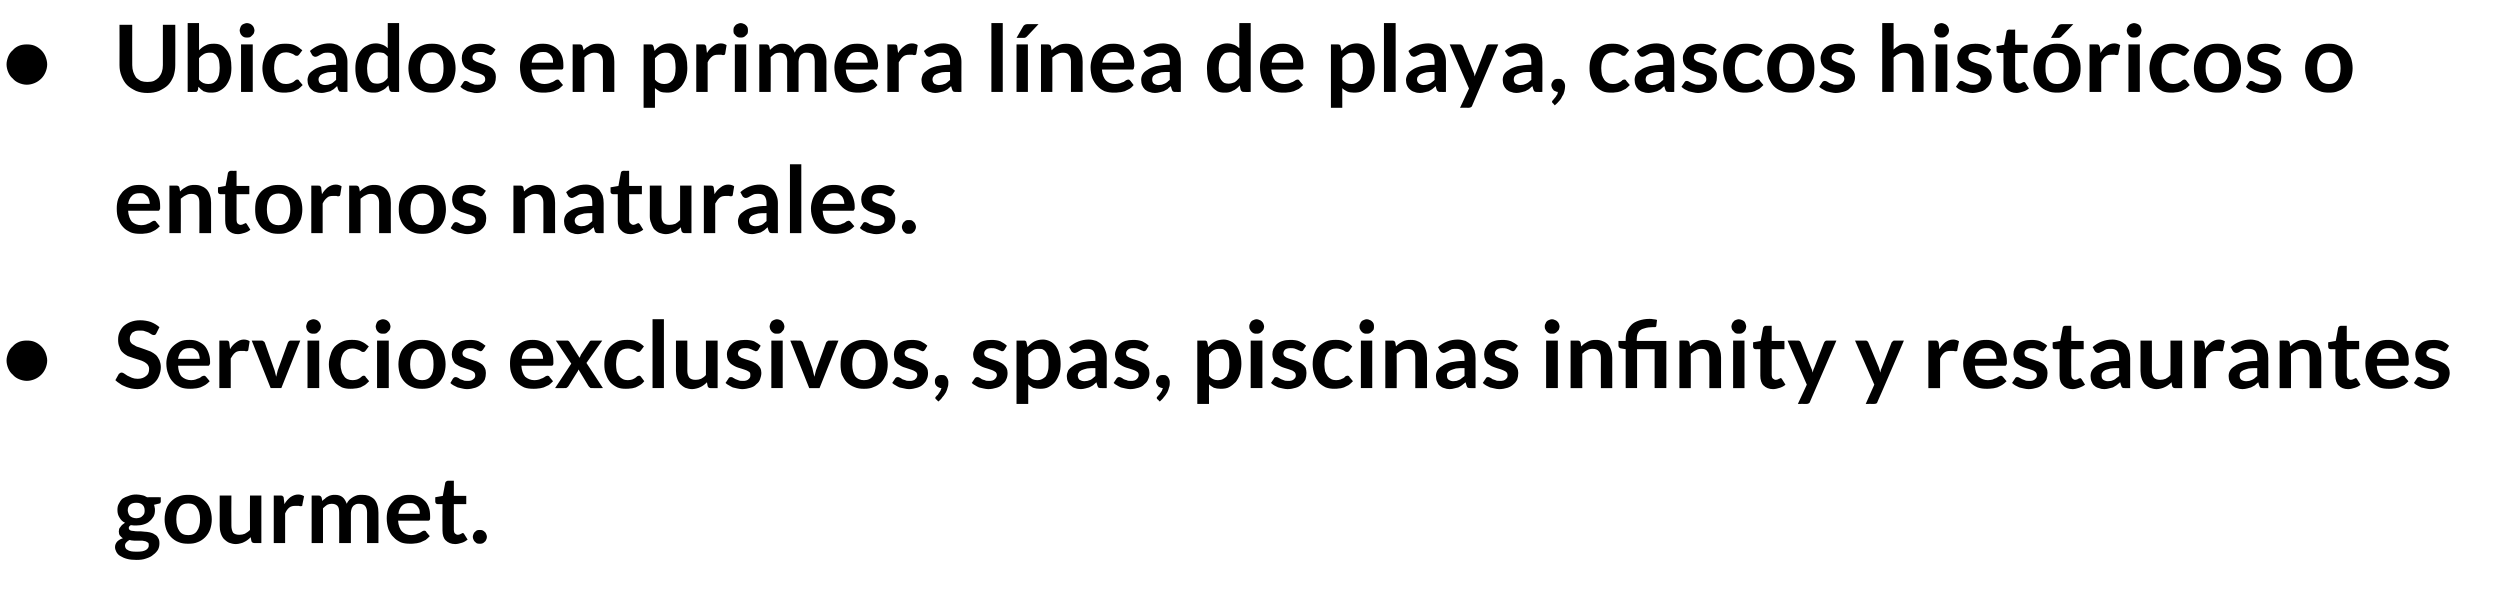
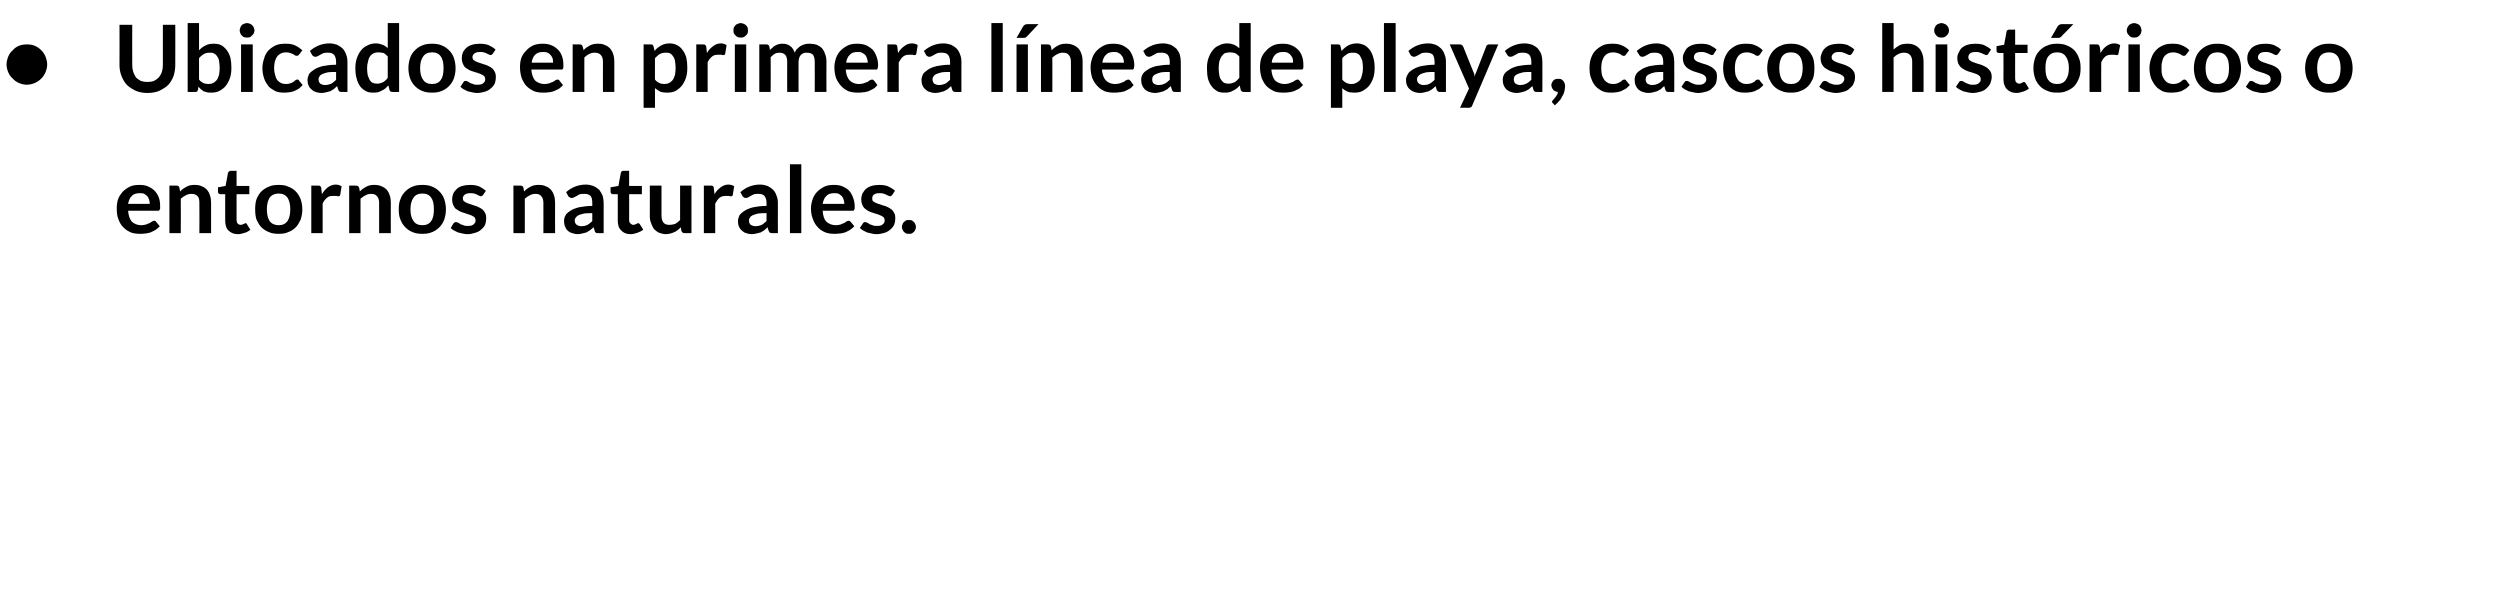
<svg xmlns="http://www.w3.org/2000/svg" version="1.1" width="726px" height="172.3px" viewBox="0 -5 726 172.3" style="top:-5px">
  <desc>Ubicados en primera l nea de playa, cascos hist ricos o entornos naturales. Servicios exclusivos, spas, piscinas infi...</desc>
  <defs />
  <g id="Polygon11559">
-     <path d="m39.6 138.6c.6 0 1.1.1 1.6.2c.6.1 1 .3 1.5.6c-.02-.04 4 0 4 0c0 0-.04 1.2 0 1.2c0 .2-.1.4-.2.5c-.1.1-.3.2-.6.2c0 0-1.2.3-1.2.3c.1.2.2.4.2.7c.1.3.1.5.1.8c0 .7-.1 1.3-.4 1.9c-.3.5-.7 1-1.2 1.4c-.4.4-1 .7-1.7.9c-.6.2-1.4.3-2.1.3c-.5 0-1.1 0-1.6-.1c-.4.2-.6.5-.6.8c0 .3.1.5.4.7c.2.1.6.2 1 .2c.4.1.9.1 1.4.1c.6 0 1.1 0 1.7.1c.5 0 1.1.1 1.6.2c.5.1 1 .3 1.4.6c.4.2.8.5 1 1c.3.4.4.9.4 1.6c0 .6-.1 1.2-.4 1.8c-.3.5-.8 1.1-1.4 1.5c-.5.5-1.2.8-2.1 1.1c-.8.3-1.7.4-2.8.4c-1 0-2-.1-2.7-.3c-.8-.2-1.4-.5-1.9-.8c-.6-.3-.9-.7-1.2-1.2c-.2-.4-.4-.9-.4-1.4c0-.6.2-1.1.6-1.6c.4-.4 1-.8 1.7-1c-.4-.2-.6-.5-.9-.8c-.2-.3-.3-.7-.3-1.2c0-.2.1-.4.1-.7c.1-.2.2-.4.4-.6c.1-.2.3-.4.5-.6c.3-.2.5-.4.8-.6c-.7-.3-1.2-.8-1.6-1.5c-.4-.6-.6-1.3-.6-2.2c0-.7.1-1.3.4-1.8c.3-.6.6-1.1 1.1-1.5c.5-.3 1.1-.6 1.8-.8c.7-.3 1.4-.4 2.2-.4zm3.6 14.7c0-.3 0-.5-.2-.7c-.2-.1-.4-.3-.7-.4c-.3-.1-.6-.1-1-.2c-.3 0-.7 0-1.1 0c-.5 0-.9 0-1.3 0c-.5 0-.9-.1-1.3-.2c-.4.2-.7.5-.9.7c-.3.3-.4.6-.4 1c0 .3.1.5.2.7c.1.2.3.4.6.5c.2.2.6.3 1 .4c.4.1 1 .1 1.6.1c.6 0 1.1 0 1.6-.1c.4-.1.8-.2 1.1-.4c.3-.2.5-.4.6-.6c.2-.3.2-.5.2-.8zm-3.6-7.8c.4 0 .7-.1 1.1-.2c.3-.1.5-.3.7-.5c.2-.2.4-.4.5-.7c.1-.3.1-.6.1-.9c0-.7-.2-1.2-.6-1.6c-.4-.4-1-.6-1.8-.6c-.8 0-1.5.2-1.9.6c-.4.4-.6.9-.6 1.6c0 .3.1.6.2.9c.1.3.2.5.4.7c.2.2.5.4.8.5c.3.1.7.2 1.1.2zm15.1-6.8c1 0 1.9.1 2.8.5c.8.3 1.5.8 2.1 1.4c.6.6 1.1 1.3 1.4 2.2c.3.9.5 1.9.5 3c0 1.1-.2 2.1-.5 3c-.3.8-.8 1.6-1.4 2.2c-.6.6-1.3 1.1-2.1 1.4c-.9.4-1.8.5-2.8.5c-1.1 0-2-.1-2.9-.5c-.8-.3-1.5-.8-2.1-1.4c-.6-.6-1.1-1.4-1.4-2.2c-.3-.9-.5-1.9-.5-3c0-1.1.2-2.1.5-3c.3-.9.8-1.6 1.4-2.2c.6-.6 1.3-1.1 2.1-1.4c.9-.4 1.8-.5 2.9-.5zm0 11.7c1.1 0 2-.4 2.5-1.2c.6-.8.9-1.9.9-3.4c0-1.5-.3-2.6-.9-3.4c-.5-.8-1.4-1.2-2.5-1.2c-1.2 0-2.1.4-2.6 1.2c-.6.8-.9 1.9-.9 3.4c0 1.5.3 2.6.9 3.4c.5.8 1.4 1.2 2.6 1.2zm12.5-11.5c0 0-.05 8.79 0 8.8c0 .8.2 1.5.5 2c.4.4 1 .6 1.8.6c.6 0 1.1-.1 1.6-.3c.5-.3 1-.6 1.5-1.1c-.05 0 0-10 0-10l3.3 0l0 13.8c0 0-2.05.03-2 0c-.5 0-.8-.2-.9-.6c0 0-.2-1.1-.2-1.1c-.3.3-.6.6-.9.8c-.3.2-.7.5-1 .6c-.3.2-.7.3-1.1.4c-.4.1-.8.2-1.3.2c-.8 0-1.4-.2-2-.4c-.6-.3-1.1-.7-1.5-1.1c-.4-.5-.7-1-.9-1.7c-.2-.6-.3-1.3-.3-2.1c.02-.01 0-8.8 0-8.8l3.4 0zm12.3 13.8l0-13.8c0 0 1.91-.02 1.9 0c.4 0 .6 0 .7.2c.2.1.3.3.3.6c0 0 .2 1.7.2 1.7c.5-.9 1.1-1.5 1.7-2c.7-.5 1.5-.8 2.3-.8c.7 0 1.2.2 1.7.5c0 0-.5 2.5-.5 2.5c0 .2 0 .3-.1.3c-.1.1-.2.1-.4.1c-.1 0-.3 0-.5-.1c-.3 0-.6 0-1 0c-.7 0-1.3.1-1.8.5c-.5.4-.9 1-1.2 1.7c-.01.01 0 8.6 0 8.6l-3.3 0zm11 0l0-13.8c0 0 2.02-.02 2 0c.5 0 .7.2.9.6c0 0 .2 1 .2 1c.2-.3.5-.5.8-.7c.2-.3.5-.4.8-.6c.3-.2.6-.3 1-.4c.3-.1.7-.1 1.1-.1c.9 0 1.6.2 2.2.7c.5.4.9 1.1 1.2 1.9c.2-.5.5-.9.8-1.2c.4-.3.7-.6 1.1-.8c.4-.2.8-.4 1.2-.5c.5-.1.9-.1 1.4-.1c.7 0 1.4.1 2 .3c.6.3 1.1.6 1.5 1c.4.5.7 1 .9 1.7c.2.6.3 1.4.3 2.2c.04.02 0 8.8 0 8.8l-3.3 0c0 0 0-8.78 0-8.8c0-.9-.2-1.5-.6-2c-.4-.4-.9-.6-1.7-.6c-.3 0-.6 0-.9.1c-.3.2-.6.3-.8.5c-.2.3-.4.5-.5.9c-.1.3-.2.7-.2 1.1c-.01.02 0 8.8 0 8.8l-3.4 0c0 0 .04-8.78 0-8.8c0-.9-.1-1.6-.5-2c-.4-.4-.9-.6-1.7-.6c-.4 0-.9.1-1.3.3c-.4.3-.8.6-1.2 1c.02 0 0 10.1 0 10.1l-3.3 0zm28.4-14c.9 0 1.7.1 2.4.4c.8.3 1.4.7 1.9 1.2c.6.5 1 1.2 1.3 2c.3.8.4 1.6.4 2.6c0 .3 0 .5 0 .7c0 .1-.1.3-.1.4c-.1.1-.2.1-.3.2c-.1 0-.2 0-.3 0c0 0-8.6 0-8.6 0c.1 1.4.5 2.5 1.2 3.2c.6.6 1.5 1 2.6 1c.5 0 1-.1 1.4-.2c.4-.2.7-.3 1-.4c.3-.2.6-.3.8-.5c.2-.1.4-.2.6-.2c.2 0 .3.1.4.1c.1.1.2.2.2.3c0 0 1 1.2 1 1.2c-.4.4-.8.8-1.2 1.1c-.5.2-1 .5-1.5.7c-.5.1-1 .3-1.5.3c-.5.1-1 .1-1.5.1c-1 0-1.9-.1-2.7-.4c-.8-.4-1.5-.8-2.1-1.5c-.7-.6-1.1-1.4-1.5-2.3c-.3-.9-.5-2-.5-3.2c0-.9.1-1.8.4-2.7c.3-.8.8-1.5 1.4-2.1c.5-.6 1.2-1.1 2.1-1.5c.8-.4 1.7-.5 2.7-.5zm.1 2.4c-1 0-1.7.2-2.3.8c-.5.5-.9 1.3-1 2.3c0 0 6.2 0 6.2 0c0-.4 0-.8-.1-1.2c-.2-.4-.3-.7-.6-1c-.2-.3-.5-.5-.9-.7c-.4-.2-.8-.2-1.3-.2zm13.2 11.9c-1.2 0-2.1-.4-2.8-1.1c-.6-.6-.9-1.6-.9-2.8c-.04.02 0-7.7 0-7.7c0 0-1.45-.02-1.4 0c-.2 0-.4-.1-.5-.2c-.1-.1-.2-.3-.2-.5c-.01-.02 0-1.3 0-1.3l2.2-.4c0 0 .72-3.79.7-3.8c.1-.2.1-.3.3-.4c.1-.1.3-.2.5-.2c-.04.04 1.7 0 1.7 0l0 4.4l3.6 0l0 2.4l-3.6 0c0 0-.01 7.49 0 7.5c0 .4.1.8.3 1c.2.2.5.4.9.4c.2 0 .4-.1.5-.1c.1-.1.3-.1.4-.2c.1 0 .2-.1.2-.1c.1-.1.2-.1.3-.1c.1 0 .2 0 .2.1c.1 0 .2.1.2.2c0 0 1 1.6 1 1.6c-.5.4-1 .7-1.6.9c-.7.2-1.3.4-2 .4zm5.1-2.1c0-.3.1-.5.2-.8c.1-.2.2-.5.4-.6c.2-.2.4-.4.6-.5c.3-.1.6-.1.9-.1c.2 0 .5 0 .7.1c.3.1.5.3.7.5c.2.1.3.4.4.6c.1.3.2.5.2.8c0 .3-.1.6-.2.8c-.1.2-.2.5-.4.6c-.2.2-.4.4-.7.5c-.2.1-.5.1-.7.1c-.3 0-.6 0-.9-.1c-.2-.1-.4-.3-.6-.5c-.2-.1-.3-.4-.4-.6c-.1-.2-.2-.5-.2-.8z" stroke="none" fill="#000" />
-   </g>
+     </g>
  <g id="Polygon11558">
-     <path d="m1.9 99.7c0-.8.2-1.5.5-2.3c.3-.7.7-1.3 1.3-1.8c.5-.6 1.1-1 1.8-1.3c.7-.3 1.5-.4 2.3-.4c.8 0 1.6.1 2.3.4c.7.3 1.3.7 1.9 1.3c.5.5.9 1.1 1.2 1.8c.3.8.5 1.5.5 2.3c0 .8-.2 1.6-.5 2.3c-.3.7-.7 1.3-1.2 1.8c-.6.6-1.2 1-1.9 1.3c-.7.3-1.5.5-2.3.5c-.8 0-1.6-.2-2.3-.5c-.7-.3-1.3-.7-1.8-1.3c-.6-.5-1-1.1-1.3-1.8c-.3-.7-.5-1.5-.5-2.3zm43.5-7.9c-.1.2-.2.3-.3.4c-.1.1-.3.1-.5.1c-.2 0-.4-.1-.6-.2c-.2-.1-.5-.3-.8-.5c-.3-.1-.6-.3-1.1-.4c-.4-.2-.8-.2-1.4-.2c-.5 0-.9 0-1.3.1c-.4.2-.7.3-1 .5c-.2.3-.4.5-.5.8c-.2.3-.2.7-.2 1c0 .5.1.9.4 1.2c.2.3.6.5 1 .7c.4.3.9.5 1.4.6c.6.2 1.1.4 1.7.6c.5.2 1.1.4 1.6.6c.6.3 1 .6 1.5 1c.4.4.7.9 1 1.5c.2.5.4 1.2.4 2c0 .9-.2 1.7-.5 2.5c-.3.8-.7 1.4-1.3 2c-.6.6-1.3 1-2.1 1.4c-.9.3-1.8.5-2.9.5c-.6 0-1.2-.1-1.8-.2c-.6-.2-1.2-.3-1.8-.6c-.5-.2-1-.4-1.5-.8c-.5-.3-.9-.6-1.3-1c0 0 1-1.8 1-1.8c.1-.1.3-.2.4-.3c.1-.1.3-.1.5-.1c.2 0 .4.1.7.3c.3.2.6.4.9.6c.4.2.8.4 1.3.6c.5.2 1 .3 1.7.3c1 0 1.8-.3 2.4-.8c.6-.4.9-1.1.9-2.1c0-.5-.2-.9-.4-1.2c-.3-.3-.6-.6-1-.8c-.5-.3-.9-.4-1.5-.6c-.5-.2-1.1-.3-1.6-.5c-.6-.2-1.1-.4-1.7-.6c-.5-.3-1-.6-1.4-1c-.5-.4-.8-.9-1-1.6c-.3-.6-.4-1.3-.4-2.2c0-.7.1-1.4.4-2.1c.3-.7.7-1.3 1.2-1.8c.6-.5 1.2-.9 2-1.2c.8-.3 1.7-.5 2.8-.5c1.1 0 2.2.2 3.1.5c1 .4 1.8.9 2.5 1.5c0 0-.9 1.8-.9 1.8zm9.6 1.9c.9 0 1.7.1 2.4.4c.7.3 1.4.7 1.9 1.2c.5.5.9 1.2 1.2 2c.3.8.5 1.6.5 2.6c0 .3 0 .5 0 .7c-.1.1-.1.3-.2.4c0 .1-.1.1-.2.2c-.1 0-.2 0-.4 0c0 0-8.5 0-8.5 0c.1 1.4.4 2.5 1.1 3.2c.7.6 1.6 1 2.7 1c.5 0 1-.1 1.3-.2c.4-.2.8-.3 1.1-.4c.3-.2.5-.3.7-.5c.3-.1.5-.2.7-.2c.1 0 .2.1.3.1c.1.1.2.2.3.3c0 0 1 1.2 1 1.2c-.4.4-.8.8-1.3 1.1c-.4.2-.9.5-1.4.7c-.5.1-1 .3-1.5.3c-.6.1-1.1.1-1.5.1c-1 0-1.9-.1-2.7-.4c-.9-.4-1.6-.8-2.2-1.5c-.6-.6-1.1-1.4-1.4-2.3c-.4-.9-.6-2-.6-3.2c0-.9.2-1.8.5-2.7c.3-.8.7-1.5 1.3-2.1c.6-.6 1.3-1.1 2.1-1.5c.8-.4 1.8-.5 2.8-.5zm.1 2.4c-1 0-1.8.2-2.3.8c-.6.5-.9 1.3-1.1 2.3c0 0 6.3 0 6.3 0c0-.4-.1-.8-.2-1.2c-.1-.4-.3-.7-.5-1c-.3-.3-.6-.5-.9-.7c-.4-.2-.8-.2-1.3-.2zm8.6 11.6l0-13.8c0 0 1.96-.02 2 0c.3 0 .5 0 .7.2c.1.1.2.3.2.6c0 0 .2 1.7.2 1.7c.5-.9 1.1-1.5 1.8-2c.7-.5 1.4-.8 2.2-.8c.7 0 1.3.2 1.7.5c0 0-.4 2.5-.4 2.5c0 .2-.1.3-.2.3c-.1.1-.2.1-.3.1c-.2 0-.4 0-.6-.1c-.2 0-.5 0-.9 0c-.7 0-1.3.1-1.8.5c-.5.4-.9 1-1.3 1.7c.03.01 0 8.6 0 8.6l-3.3 0zm18 0l-3.1 0l-5.5-13.8c0 0 2.8-.02 2.8 0c.2 0 .4 0 .6.2c.2.1.3.2.4.4c0 0 2.6 7.4 2.6 7.4c.2.4.3.9.4 1.3c.1.4.2.8.3 1.2c.1-.4.2-.8.3-1.2c.1-.4.2-.9.4-1.3c0 0 2.7-7.4 2.7-7.4c.1-.2.2-.3.3-.4c.2-.2.4-.2.6-.2c.03-.02 2.7 0 2.7 0l-5.5 13.8zm11-13.8l0 13.8l-3.4 0l0-13.8l3.4 0zm.5-4.1c0 .3-.1.6-.2.9c-.1.2-.3.4-.5.6c-.2.2-.4.4-.6.5c-.3.1-.6.1-.9.1c-.3 0-.5 0-.8-.1c-.3-.1-.5-.3-.7-.5c-.2-.2-.3-.4-.4-.6c-.1-.3-.2-.6-.2-.9c0-.2.1-.5.2-.8c.1-.3.2-.5.4-.7c.2-.2.4-.3.7-.4c.3-.1.5-.2.8-.2c.3 0 .6.1.9.2c.2.1.4.2.6.4c.2.2.4.4.5.7c.1.3.2.6.2.8zm13 7c-.1.1-.2.2-.3.3c-.1.1-.2.1-.4.1c-.2 0-.4 0-.5-.1c-.2-.1-.4-.3-.6-.4c-.2-.1-.5-.2-.8-.3c-.3-.1-.7-.2-1.2-.2c-.5 0-1.1.1-1.5.3c-.4.2-.8.5-1.1.9c-.3.4-.5.9-.7 1.5c-.1.5-.2 1.2-.2 1.9c0 .7.1 1.4.3 2c.1.5.4 1 .7 1.4c.2.4.6.7 1 .9c.5.2.9.3 1.5.3c.5 0 .9-.1 1.3-.2c.3-.1.6-.3.8-.4c.2-.2.4-.3.6-.5c.1-.1.3-.2.5-.2c.3 0 .5.1.6.4c0 0 1 1.2 1 1.2c-.4.4-.8.8-1.2 1.1c-.4.2-.9.5-1.3.7c-.5.1-1 .3-1.5.3c-.5.1-1 .1-1.5.1c-.8 0-1.6-.1-2.4-.4c-.7-.4-1.4-.8-2-1.4c-.5-.7-1-1.4-1.3-2.3c-.3-.9-.5-1.9-.5-3c0-1 .2-2 .5-2.8c.2-.9.7-1.7 1.2-2.3c.6-.6 1.3-1.1 2.2-1.5c.8-.4 1.8-.5 2.8-.5c1.1 0 2 .1 2.8.5c.7.3 1.4.8 2.1 1.4c0 0-.9 1.2-.9 1.2zm6.7-2.9l0 13.8l-3.4 0l0-13.8l3.4 0zm.5-4.1c0 .3-.1.6-.2.9c-.1.2-.3.4-.5.6c-.2.2-.4.4-.6.5c-.3.1-.6.1-.9.1c-.3 0-.5 0-.8-.1c-.3-.1-.5-.3-.7-.5c-.2-.2-.3-.4-.4-.6c-.1-.3-.2-.6-.2-.9c0-.2.1-.5.2-.8c.1-.3.2-.5.4-.7c.2-.2.4-.3.7-.4c.3-.1.5-.2.8-.2c.3 0 .6.1.9.2c.2.1.4.2.6.4c.2.2.4.4.5.7c.1.3.2.6.2.8zm9.2 3.9c1 0 1.9.1 2.8.5c.8.3 1.5.8 2.1 1.4c.6.6 1.1 1.3 1.4 2.2c.3.9.5 1.9.5 3c0 1.1-.2 2.1-.5 3c-.3.8-.8 1.6-1.4 2.2c-.6.6-1.3 1.1-2.1 1.4c-.9.4-1.8.5-2.8.5c-1.1 0-2-.1-2.9-.5c-.8-.3-1.5-.8-2.1-1.4c-.6-.6-1.1-1.4-1.4-2.2c-.3-.9-.5-1.9-.5-3c0-1.1.2-2.1.5-3c.3-.9.8-1.6 1.4-2.2c.6-.6 1.3-1.1 2.1-1.4c.9-.4 1.8-.5 2.9-.5zm0 11.7c1.1 0 2-.4 2.5-1.2c.6-.8.8-1.9.8-3.4c0-1.5-.2-2.6-.8-3.4c-.5-.8-1.4-1.2-2.5-1.2c-1.2 0-2.1.4-2.6 1.2c-.6.8-.9 1.9-.9 3.4c0 1.5.3 2.6.9 3.4c.5.8 1.4 1.2 2.6 1.2zm17.6-8.8c-.1.1-.2.2-.3.3c-.1 0-.2.1-.3.1c-.2 0-.4-.1-.6-.2c-.2 0-.4-.2-.6-.3c-.2-.1-.5-.2-.8-.3c-.3-.1-.7-.1-1.1-.1c-.7 0-1.2.1-1.6.4c-.4.3-.6.7-.6 1.1c0 .3.1.6.3.8c.2.2.5.3.8.5c.3.1.7.3 1.1.4c.4.1.8.3 1.2.4c.5.1.9.3 1.3.5c.4.2.7.4 1.1.7c.3.3.5.6.7 1c.2.4.3.9.3 1.4c0 .7-.1 1.3-.3 1.9c-.3.6-.6 1-1.1 1.4c-.5.5-1.1.8-1.7 1c-.7.2-1.5.4-2.4.4c-.5 0-1-.1-1.4-.2c-.5-.1-.9-.2-1.3-.3c-.4-.2-.8-.4-1.2-.6c-.3-.2-.7-.4-.9-.7c0 0 .7-1.2.7-1.2c.1-.2.3-.3.4-.4c.1-.1.3-.1.5-.1c.2 0 .4.1.6.2c.2.1.4.2.6.4c.3.1.6.2.9.3c.3.2.7.2 1.2.2c.4 0 .8 0 1.1-.1c.2-.1.5-.2.7-.4c.2-.2.3-.3.4-.5c.1-.2.1-.4.1-.7c0-.3-.1-.5-.3-.8c-.2-.2-.4-.3-.8-.5c-.3-.1-.6-.3-1.1-.4c-.4-.1-.8-.3-1.2-.4c-.4-.1-.9-.3-1.3-.5c-.4-.2-.7-.5-1.1-.7c-.3-.3-.5-.7-.7-1.1c-.2-.5-.3-1-.3-1.6c0-.6.1-1.1.3-1.6c.2-.5.6-1 1-1.4c.5-.4 1-.7 1.6-.9c.7-.2 1.5-.3 2.3-.3c1 0 1.8.1 2.6.4c.8.4 1.4.8 2 1.3c0 0-.8 1.2-.8 1.2zm14.5-2.9c.9 0 1.7.1 2.4.4c.8.3 1.4.7 1.9 1.2c.6.5 1 1.2 1.3 2c.3.8.4 1.6.4 2.6c0 .3 0 .5 0 .7c0 .1-.1.3-.1.4c-.1.1-.2.1-.3.2c-.1 0-.2 0-.3 0c0 0-8.6 0-8.6 0c.1 1.4.5 2.5 1.1 3.2c.7.6 1.6 1 2.7 1c.5 0 1-.1 1.4-.2c.4-.2.7-.3 1-.4c.3-.2.6-.3.8-.5c.2-.1.4-.2.6-.2c.2 0 .3.1.4.1c.1.1.2.2.2.3c0 0 1 1.2 1 1.2c-.4.4-.8.8-1.2 1.1c-.5.2-1 .5-1.5.7c-.5.1-1 .3-1.5.3c-.5.1-1 .1-1.5.1c-1 0-1.9-.1-2.7-.4c-.8-.4-1.5-.8-2.2-1.5c-.6-.6-1.1-1.4-1.4-2.3c-.4-.9-.5-2-.5-3.2c0-.9.1-1.8.4-2.7c.3-.8.8-1.5 1.3-2.1c.6-.6 1.3-1.1 2.1-1.5c.9-.4 1.8-.5 2.8-.5zm.1 2.4c-1 0-1.7.2-2.3.8c-.5.5-.9 1.3-1 2.3c0 0 6.2 0 6.2 0c0-.4 0-.8-.2-1.2c-.1-.4-.2-.7-.5-1c-.2-.3-.5-.5-.9-.7c-.4-.2-.8-.2-1.3-.2zm11.1 4.5l-4.5-6.7c0 0 3.17-.02 3.2 0c.2 0 .4 0 .5.1c.1.1.2.2.3.3c0 0 2.9 4.6 2.9 4.6c.1-.1.1-.3.2-.4c.1-.2.1-.3.2-.5c0 0 2.4-3.6 2.4-3.6c.1-.2.2-.3.3-.4c.1-.1.3-.1.4-.1c.05-.02 3.1 0 3.1 0l-4.6 6.5l4.8 7.3c0 0-3.21.03-3.2 0c-.3 0-.5 0-.6-.2c-.1-.1-.3-.2-.4-.4c0 0-2.9-4.8-2.9-4.8c-.1.3-.2.6-.4.8c0 0-2.5 4-2.5 4c-.1.2-.3.3-.4.4c-.2.2-.3.2-.5.2c-.05.03-3 0-3 0l4.7-7.1zm20.2-3.8c-.1.1-.2.2-.3.3c-.1.1-.2.1-.4.1c-.1 0-.3 0-.5-.1c-.1-.1-.3-.3-.6-.4c-.2-.1-.4-.2-.8-.3c-.3-.1-.7-.2-1.1-.2c-.6 0-1.1.1-1.6.3c-.4.2-.8.5-1.1.9c-.2.4-.5.9-.6 1.5c-.1.5-.2 1.2-.2 1.9c0 .7.1 1.4.2 2c.2.5.4 1 .7 1.4c.3.4.7.7 1.1.9c.4.2.9.3 1.4.3c.5 0 1-.1 1.3-.2c.3-.1.6-.3.8-.4c.3-.2.4-.3.6-.5c.2-.1.4-.2.6-.2c.2 0 .4.1.6.4c0 0 .9 1.2.9 1.2c-.3.4-.7.8-1.2 1.1c-.4.2-.8.5-1.3.7c-.5.1-.9.3-1.4.3c-.5.1-1 .1-1.5.1c-.9 0-1.7-.1-2.4-.4c-.8-.4-1.4-.8-2-1.4c-.6-.7-1-1.4-1.3-2.3c-.4-.9-.5-1.9-.5-3c0-1 .1-2 .4-2.8c.3-.9.7-1.7 1.3-2.3c.6-.6 1.3-1.1 2.1-1.5c.8-.4 1.8-.5 2.9-.5c1 0 1.9.1 2.7.5c.8.3 1.5.8 2.1 1.4c0 0-.9 1.2-.9 1.2zm6.7-9.1l0 20l-3.3 0l0-20l3.3 0zm6.8 6.2c0 0 .04 8.79 0 8.8c0 .8.2 1.5.6 2c.4.4 1 .6 1.8.6c.6 0 1.1-.1 1.6-.3c.5-.3 1-.6 1.4-1.1c.04 0 0-10 0-10l3.4 0l0 13.8c0 0-2.06.03-2.1 0c-.4 0-.7-.2-.8-.6c0 0-.2-1.1-.2-1.1c-.3.3-.6.6-.9.8c-.3.2-.7.5-1 .6c-.4.2-.7.3-1.1.4c-.4.1-.9.2-1.3.2c-.8 0-1.4-.2-2-.4c-.6-.3-1.1-.7-1.5-1.1c-.4-.5-.7-1-.9-1.7c-.2-.6-.3-1.3-.3-2.1c.01-.01 0-8.8 0-8.8l3.3 0zm20.6 2.7c-.1.1-.2.2-.3.3c-.1 0-.2.1-.4.1c-.2 0-.3-.1-.5-.2c-.2 0-.4-.2-.7-.3c-.2-.1-.5-.2-.8-.3c-.3-.1-.7-.1-1.1-.1c-.6 0-1.2.1-1.5.4c-.4.3-.6.7-.6 1.1c0 .3.1.6.3.8c.2.2.4.3.7.5c.4.1.7.3 1.1.4c.4.1.9.3 1.3.4c.4.1.8.3 1.2.5c.4.2.8.4 1.1.7c.3.3.6.6.8 1c.2.4.3.9.3 1.4c0 .7-.2 1.3-.4 1.9c-.2.6-.6 1-1.1 1.4c-.4.5-1 .8-1.7 1c-.7.2-1.5.4-2.4.4c-.4 0-.9-.1-1.4-.2c-.4-.1-.9-.2-1.3-.3c-.4-.2-.8-.4-1.1-.6c-.4-.2-.7-.4-1-.7c0 0 .8-1.2.8-1.2c.1-.2.2-.3.3-.4c.2-.1.4-.1.6-.1c.2 0 .4.1.5.2c.2.1.4.2.7.4c.2.1.5.2.8.3c.4.2.8.2 1.3.2c.4 0 .7 0 1-.1c.3-.1.5-.2.7-.4c.2-.2.3-.3.4-.5c.1-.2.1-.4.1-.7c0-.3 0-.5-.2-.8c-.2-.2-.5-.3-.8-.5c-.3-.1-.7-.3-1.1-.4c-.4-.1-.8-.3-1.3-.4c-.4-.1-.8-.3-1.2-.5c-.4-.2-.8-.5-1.1-.7c-.3-.3-.6-.7-.8-1.1c-.2-.5-.3-1-.3-1.6c0-.6.1-1.1.4-1.6c.2-.5.5-1 1-1.4c.4-.4.9-.7 1.6-.9c.6-.2 1.4-.3 2.3-.3c.9 0 1.8.1 2.6.4c.7.4 1.4.8 1.9 1.3c0 0-.7 1.2-.7 1.2zm7.1-2.7l0 13.8l-3.3 0l0-13.8l3.3 0zm.5-4.1c0 .3-.1.6-.2.9c-.1.2-.3.4-.5.6c-.1.2-.4.4-.6.5c-.3.1-.6.1-.9.1c-.3 0-.5 0-.8-.1c-.2-.1-.5-.3-.7-.5c-.1-.2-.3-.4-.4-.6c-.1-.3-.2-.6-.2-.9c0-.2.1-.5.2-.8c.1-.3.3-.5.4-.7c.2-.2.5-.3.7-.4c.3-.1.5-.2.8-.2c.3 0 .6.1.9.2c.2.1.5.2.6.4c.2.2.4.4.5.7c.1.3.2.6.2.8zm10.2 17.9l-3 0l-5.5-13.8c0 0 2.73-.02 2.7 0c.3 0 .5 0 .6.2c.2.1.3.2.4.4c0 0 2.7 7.4 2.7 7.4c.1.4.2.9.3 1.3c.1.4.2.8.3 1.2c.1-.4.2-.8.3-1.2c.1-.4.2-.9.4-1.3c0 0 2.7-7.4 2.7-7.4c.1-.2.2-.3.4-.4c.1-.2.3-.2.6-.2c-.04-.02 2.6 0 2.6 0l-5.5 13.8zm12.9-14c1.1 0 2 .1 2.8.5c.9.3 1.6.8 2.2 1.4c.6.6 1 1.3 1.4 2.2c.3.9.5 1.9.5 3c0 1.1-.2 2.1-.5 3c-.4.8-.8 1.6-1.4 2.2c-.6.6-1.3 1.1-2.2 1.4c-.8.4-1.7.5-2.8.5c-1 0-1.9-.1-2.8-.5c-.8-.3-1.6-.8-2.2-1.4c-.6-.6-1-1.4-1.4-2.2c-.3-.9-.4-1.9-.4-3c0-1.1.1-2.1.4-3c.4-.9.8-1.6 1.4-2.2c.6-.6 1.4-1.1 2.2-1.4c.9-.4 1.8-.5 2.8-.5zm0 11.7c1.2 0 2-.4 2.6-1.2c.5-.8.8-1.9.8-3.4c0-1.5-.3-2.6-.8-3.4c-.6-.8-1.4-1.2-2.6-1.2c-1.1 0-2 .4-2.6 1.2c-.5.8-.8 1.9-.8 3.4c0 1.5.3 2.6.8 3.4c.6.8 1.5 1.2 2.6 1.2zm17.7-8.8c-.1.1-.2.2-.3.3c-.1 0-.2.1-.4.1c-.1 0-.3-.1-.5-.2c-.2 0-.4-.2-.6-.3c-.3-.1-.6-.2-.9-.3c-.3-.1-.6-.1-1.1-.1c-.6 0-1.1.1-1.5.4c-.4.3-.6.7-.6 1.1c0 .3.1.6.3.8c.2.2.5.3.8.5c.3.1.7.3 1.1.4c.4.1.8.3 1.2.4c.4.1.8.3 1.2.5c.4.2.8.4 1.1.7c.3.3.6.6.8 1c.2.4.3.9.3 1.4c0 .7-.1 1.3-.4 1.9c-.2.6-.6 1-1 1.4c-.5.5-1.1.8-1.8 1c-.7.2-1.5.4-2.3.4c-.5 0-1-.1-1.4-.2c-.5-.1-.9-.2-1.4-.3c-.4-.2-.8-.4-1.1-.6c-.4-.2-.7-.4-1-.7c0 0 .8-1.2.8-1.2c.1-.2.2-.3.4-.4c.1-.1.3-.1.5-.1c.2 0 .4.1.6.2c.2.1.4.2.6.4c.3.1.5.2.9.3c.3.2.7.2 1.2.2c.4 0 .8 0 1-.1c.3-.1.6-.2.7-.4c.2-.2.4-.3.4-.5c.1-.2.2-.4.2-.7c0-.3-.1-.5-.3-.8c-.2-.2-.5-.3-.8-.5c-.3-.1-.7-.3-1.1-.4c-.4-.1-.8-.3-1.2-.4c-.5-.1-.9-.3-1.3-.5c-.4-.2-.8-.5-1.1-.7c-.3-.3-.6-.7-.8-1.1c-.1-.5-.2-1-.2-1.6c0-.6.1-1.1.3-1.6c.2-.5.5-1 1-1.4c.4-.4 1-.7 1.6-.9c.7-.2 1.4-.3 2.3-.3c.9 0 1.8.1 2.6.4c.8.4 1.4.8 1.9 1.3c0 0-.7 1.2-.7 1.2zm2.9 9.1c0-.3 0-.5.1-.7c.1-.2.2-.4.4-.6c.2-.2.4-.3.6-.4c.3-.1.5-.1.8-.1c.4 0 .7 0 .9.1c.3.2.5.3.6.5c.2.3.3.5.4.8c.1.2.1.5.1.8c0 .5 0 .9-.2 1.4c-.1.5-.3 1-.5 1.4c-.3.5-.6 1-1 1.4c-.3.5-.7.9-1.2 1.3c0 0-.6-.6-.6-.6c-.2-.1-.3-.3-.3-.5c0 0 .1-.1.1-.2c.1-.1.1-.2.2-.2c.1-.2.2-.3.4-.4c.1-.2.3-.4.4-.6c.1-.2.3-.4.4-.6c.1-.3.2-.5.3-.8c-.3 0-.6-.1-.8-.2c-.2-.1-.4-.2-.6-.4c-.2-.2-.3-.4-.4-.6c-.1-.3-.1-.5-.1-.8zm20.2-9.1c-.1.1-.2.2-.3.3c-.1 0-.2.1-.4.1c-.2 0-.3-.1-.5-.2c-.2 0-.4-.2-.7-.3c-.2-.1-.5-.2-.8-.3c-.3-.1-.7-.1-1.1-.1c-.6 0-1.2.1-1.5.4c-.4.3-.6.7-.6 1.1c0 .3.1.6.3.8c.2.2.4.3.8.5c.3.1.6.3 1 .4c.4.1.9.3 1.3.4c.4.1.8.3 1.2.5c.4.2.8.4 1.1.7c.3.3.6.6.8 1c.2.4.3.9.3 1.4c0 .7-.1 1.3-.4 1.9c-.2.6-.6 1-1.1 1.4c-.4.5-1 .8-1.7 1c-.7.2-1.5.4-2.4.4c-.4 0-.9-.1-1.4-.2c-.4-.1-.8-.2-1.3-.3c-.4-.2-.8-.4-1.1-.6c-.4-.2-.7-.4-1-.7c0 0 .8-1.2.8-1.2c.1-.2.2-.3.4-.4c.1-.1.3-.1.5-.1c.2 0 .4.1.6.2c.1.1.4.2.6.4c.2.1.5.2.9.3c.3.2.7.2 1.2.2c.4 0 .7 0 1-.1c.3-.1.5-.2.7-.4c.2-.2.3-.3.4-.5c.1-.2.2-.4.2-.7c0-.3-.1-.5-.3-.8c-.2-.2-.5-.3-.8-.5c-.3-.1-.7-.3-1.1-.4c-.4-.1-.8-.3-1.3-.4c-.4-.1-.8-.3-1.2-.5c-.4-.2-.8-.5-1.1-.7c-.3-.3-.6-.7-.8-1.1c-.2-.5-.3-1-.3-1.6c0-.6.2-1.1.4-1.6c.2-.5.5-1 1-1.4c.4-.4.9-.7 1.6-.9c.7-.2 1.4-.3 2.3-.3c.9 0 1.8.1 2.6.4c.8.4 1.4.8 1.9 1.3c0 0-.7 1.2-.7 1.2zm3.5 15.7l0-18.4c0 0 2.09-.02 2.1 0c.2 0 .4 0 .5.1c.2.1.3.3.3.5c0 0 .3 1.3.3 1.3c.6-.7 1.2-1.2 1.9-1.6c.8-.4 1.6-.6 2.6-.6c.7 0 1.4.2 2 .5c.7.3 1.2.8 1.7 1.4c.4.6.8 1.3 1 2.2c.3.9.4 1.9.4 3c0 1-.1 2-.4 2.9c-.3.9-.7 1.6-1.2 2.3c-.5.6-1.2 1.1-1.9 1.5c-.7.4-1.6.5-2.5.5c-.7 0-1.4-.1-2-.3c-.5-.3-1-.6-1.4-1c-.02-.01 0 5.7 0 5.7l-3.4 0zm6.5-16c-.7 0-1.3.1-1.7.4c-.5.3-1 .7-1.4 1.2c0 0 0 6.2 0 6.2c.4.5.8.8 1.2 1c.5.2.9.3 1.5.3c.5 0 .9-.1 1.3-.3c.4-.2.8-.5 1.1-.8c.2-.4.5-.9.6-1.5c.2-.6.2-1.3.2-2.1c0-.8 0-1.5-.1-2.1c-.2-.5-.4-1-.6-1.3c-.3-.4-.5-.6-.9-.8c-.3-.2-.7-.2-1.2-.2zm19.7 11.4c0 0-1.53.03-1.5 0c-.3 0-.6 0-.8-.1c-.2-.1-.3-.3-.4-.6c0 0-.3-1-.3-1c-.3.3-.7.6-1 .9c-.3.2-.7.4-1.1.6c-.3.1-.7.2-1.1.3c-.4.1-.9.2-1.3.2c-.6 0-1.2-.1-1.7-.3c-.5-.1-.9-.4-1.2-.7c-.4-.3-.7-.7-.9-1.2c-.2-.4-.3-1-.3-1.6c0-.5.2-1.1.4-1.6c.3-.5.8-.9 1.4-1.3c.6-.5 1.5-.8 2.6-1.1c1-.2 2.3-.4 3.9-.4c0 0 0-.8 0-.8c0-.9-.2-1.6-.6-2.1c-.4-.4-.9-.6-1.7-.6c-.5 0-1 0-1.3.1c-.4.2-.7.3-1 .5c-.2.1-.5.3-.7.4c-.2.1-.5.2-.7.2c-.3 0-.5-.1-.6-.2c-.2-.1-.3-.2-.4-.4c0 0-.6-1.1-.6-1.1c1.6-1.4 3.5-2.2 5.7-2.2c.8 0 1.6.2 2.2.4c.6.3 1.2.7 1.6 1.1c.5.5.8 1.1 1 1.7c.3.7.4 1.4.4 2.2c-.03-.01 0 8.7 0 8.7zm-6.5-2c.3 0 .6-.1.9-.1c.3-.1.6-.2.9-.3c.2-.1.5-.3.7-.5c.2-.2.5-.4.7-.6c0 0 0-2.3 0-2.3c-1 0-1.8 0-2.4.1c-.7.2-1.2.3-1.6.5c-.4.2-.7.4-.8.7c-.2.2-.3.5-.3.8c0 .6.2 1 .5 1.3c.4.2.8.4 1.4.4zm18-9.1c-.1.1-.2.2-.3.3c-.1 0-.2.1-.4.1c-.2 0-.3-.1-.5-.2c-.2 0-.4-.2-.7-.3c-.2-.1-.5-.2-.8-.3c-.3-.1-.7-.1-1.1-.1c-.6 0-1.2.1-1.5.4c-.4.3-.6.7-.6 1.1c0 .3.1.6.3.8c.2.2.4.3.8.5c.3.1.6.3 1 .4c.5.1.9.3 1.3.4c.4.1.8.3 1.2.5c.4.2.8.4 1.1.7c.3.3.6.6.8 1c.2.4.3.9.3 1.4c0 .7-.1 1.3-.4 1.9c-.2.6-.6 1-1.1 1.4c-.4.5-1 .8-1.7 1c-.7.2-1.5.4-2.4.4c-.4 0-.9-.1-1.4-.2c-.4-.1-.8-.2-1.3-.3c-.4-.2-.8-.4-1.1-.6c-.4-.2-.7-.4-1-.7c0 0 .8-1.2.8-1.2c.1-.2.2-.3.4-.4c.1-.1.3-.1.5-.1c.2 0 .4.1.6.2c.1.1.4.2.6.4c.2.1.5.2.9.3c.3.2.7.2 1.2.2c.4 0 .7 0 1-.1c.3-.1.5-.2.7-.4c.2-.2.3-.3.4-.5c.1-.2.2-.4.2-.7c0-.3-.1-.5-.3-.8c-.2-.2-.5-.3-.8-.5c-.3-.1-.7-.3-1.1-.4c-.4-.1-.8-.3-1.3-.4c-.4-.1-.8-.3-1.2-.5c-.4-.2-.8-.5-1.1-.7c-.3-.3-.6-.7-.8-1.1c-.2-.5-.3-1-.3-1.6c0-.6.2-1.1.4-1.6c.2-.5.5-1 1-1.4c.4-.4 1-.7 1.6-.9c.7-.2 1.4-.3 2.3-.3c.9 0 1.8.1 2.6.4c.8.4 1.4.8 1.9 1.3c0 0-.7 1.2-.7 1.2zm2.8 9.1c0-.3.1-.5.2-.7c.1-.2.2-.4.4-.6c.2-.2.4-.3.6-.4c.3-.1.5-.1.8-.1c.3 0 .6 0 .9.1c.2.2.5.3.6.5c.2.3.3.5.4.8c.1.2.1.5.1.8c0 .5 0 .9-.2 1.4c-.1.5-.3 1-.5 1.4c-.3.5-.6 1-1 1.4c-.3.5-.8.9-1.2 1.3c0 0-.6-.6-.6-.6c-.2-.1-.3-.3-.3-.5c0 0 .1-.1.1-.2c.1-.1.1-.2.2-.2c.1-.2.2-.3.4-.4c.1-.2.2-.4.4-.6c.1-.2.3-.4.4-.6c.1-.3.2-.5.3-.8c-.3 0-.6-.1-.8-.2c-.3-.1-.5-.2-.6-.4c-.2-.2-.3-.4-.4-.6c-.1-.3-.2-.5-.2-.8zm12 6.6l0-18.4c0 0 2.07-.02 2.1 0c.2 0 .4 0 .5.1c.2.1.3.3.3.5c0 0 .3 1.3.3 1.3c.6-.7 1.2-1.2 1.9-1.6c.7-.4 1.6-.6 2.6-.6c.7 0 1.4.2 2 .5c.7.3 1.2.8 1.7 1.4c.4.6.8 1.3 1 2.2c.3.9.4 1.9.4 3c0 1-.2 2-.4 2.9c-.3.9-.7 1.6-1.2 2.3c-.6.6-1.2 1.1-1.9 1.5c-.7.4-1.6.5-2.5.5c-.8 0-1.4-.1-2-.3c-.5-.3-1-.6-1.4-1c-.03-.01 0 5.7 0 5.7l-3.4 0zm6.5-16c-.7 0-1.3.1-1.8.4c-.5.3-.9.7-1.3 1.2c0 0 0 6.2 0 6.2c.3.5.8.8 1.2 1c.4.2.9.3 1.4.3c.5 0 1-.1 1.4-.3c.4-.2.8-.5 1.1-.8c.2-.4.5-.9.6-1.5c.2-.6.2-1.3.2-2.1c0-.8 0-1.5-.2-2.1c-.1-.5-.3-1-.5-1.3c-.3-.4-.6-.6-.9-.8c-.4-.2-.7-.2-1.2-.2zm12.4-2.4l0 13.8l-3.4 0l0-13.8l3.4 0zm.5-4.1c0 .3-.1.6-.2.9c-.1.2-.3.4-.5.6c-.2.2-.4.4-.7.5c-.2.1-.5.1-.8.1c-.3 0-.6 0-.8-.1c-.3-.1-.5-.3-.7-.5c-.2-.2-.3-.4-.4-.6c-.2-.3-.2-.6-.2-.9c0-.2 0-.5.2-.8c.1-.3.2-.5.4-.7c.2-.2.4-.3.7-.4c.2-.1.5-.2.8-.2c.3 0 .6.1.8.2c.3.1.5.2.7.4c.2.2.4.4.5.7c.1.3.2.6.2.8zm11.4 6.8c0 .1-.1.2-.2.3c-.1 0-.3.1-.4.1c-.2 0-.4-.1-.5-.2c-.2 0-.4-.2-.7-.3c-.2-.1-.5-.2-.8-.3c-.3-.1-.7-.1-1.1-.1c-.7 0-1.2.1-1.6.4c-.3.3-.5.7-.5 1.1c0 .3.1.6.3.8c.2.2.4.3.7.5c.3.1.7.3 1.1.4c.4.1.8.3 1.3.4c.4.1.8.3 1.2.5c.4.2.8.4 1.1.7c.3.3.6.6.8 1c.1.4.2.9.2 1.4c0 .7-.1 1.3-.3 1.9c-.3.6-.6 1-1.1 1.4c-.5.5-1 .8-1.7 1c-.7.2-1.5.4-2.4.4c-.5 0-.9-.1-1.4-.2c-.4-.1-.9-.2-1.3-.3c-.4-.2-.8-.4-1.2-.6c-.3-.2-.6-.4-.9-.7c0 0 .8-1.2.8-1.2c.1-.2.2-.3.3-.4c.2-.1.3-.1.5-.1c.2 0 .4.1.6.2c.2.1.4.2.7.4c.2.1.5.2.8.3c.4.2.8.2 1.3.2c.4 0 .7 0 1-.1c.3-.1.5-.2.7-.4c.2-.2.3-.3.4-.5c.1-.2.1-.4.1-.7c0-.3-.1-.5-.3-.8c-.2-.2-.4-.3-.7-.5c-.4-.1-.7-.3-1.1-.4c-.4-.1-.9-.3-1.3-.4c-.4-.1-.8-.3-1.2-.5c-.4-.2-.8-.5-1.1-.7c-.4-.3-.6-.7-.8-1.1c-.2-.5-.3-1-.3-1.6c0-.6.1-1.1.3-1.6c.3-.5.6-1 1-1.4c.5-.4 1-.7 1.7-.9c.6-.2 1.4-.3 2.2-.3c1 0 1.9.1 2.6.4c.8.4 1.5.8 2 1.3c0 0-.8 1.2-.8 1.2zm13.4.2c-.1.1-.2.2-.3.3c-.1.1-.3.1-.4.1c-.2 0-.4 0-.5-.1c-.2-.1-.4-.3-.6-.4c-.3-.1-.5-.2-.8-.3c-.3-.1-.7-.2-1.2-.2c-.6 0-1.1.1-1.5.3c-.5.2-.8.5-1.1.9c-.3.4-.5.9-.7 1.5c-.1.5-.2 1.2-.2 1.9c0 .7.1 1.4.2 2c.2.5.4 1 .7 1.4c.3.4.7.7 1.1.9c.4.2.9.3 1.4.3c.6 0 1-.1 1.3-.2c.3-.1.6-.3.9-.4c.2-.2.4-.3.5-.5c.2-.1.4-.2.6-.2c.3 0 .5.1.6.4c0 0 1 1.2 1 1.2c-.4.4-.8.8-1.2 1.1c-.5.2-.9.5-1.4.7c-.4.1-.9.3-1.4.3c-.5.1-1 .1-1.5.1c-.8 0-1.6-.1-2.4-.4c-.8-.4-1.4-.8-2-1.4c-.5-.7-1-1.4-1.3-2.3c-.3-.9-.5-1.9-.5-3c0-1 .1-2 .4-2.8c.3-.9.7-1.7 1.3-2.3c.6-.6 1.3-1.1 2.1-1.5c.9-.4 1.8-.5 2.9-.5c1 0 2 .1 2.7.5c.8.3 1.5.8 2.1 1.4c0 0-.8 1.2-.8 1.2zm6.6-2.9l0 13.8l-3.3 0l0-13.8l3.3 0zm.5-4.1c0 .3 0 .6-.1.9c-.1.2-.3.4-.5.6c-.2.2-.4.4-.7.5c-.2.1-.5.1-.8.1c-.3 0-.6 0-.8-.1c-.3-.1-.5-.3-.7-.5c-.2-.2-.3-.4-.4-.6c-.2-.3-.2-.6-.2-.9c0-.2 0-.5.2-.8c.1-.3.2-.5.4-.7c.2-.2.4-.3.7-.4c.2-.1.5-.2.8-.2c.3 0 .6.1.8.2c.3.1.5.2.7.4c.2.2.4.4.5.7c.1.3.1.6.1.8zm3.3 17.9l0-13.8c0 0 2.05-.02 2.1 0c.4 0 .7.2.8.6c0 0 .2 1.1.2 1.1c.3-.3.6-.6.9-.8c.3-.2.7-.4 1-.6c.3-.2.7-.3 1.1-.4c.4-.1.8-.1 1.3-.1c.8 0 1.4.1 2 .4c.6.2 1.1.6 1.5 1c.4.5.7 1 .9 1.7c.2.6.3 1.3.3 2.1c-.02.02 0 8.8 0 8.8l-3.4 0c0 0 .05-8.78 0-8.8c0-.8-.1-1.5-.5-1.9c-.4-.5-1-.7-1.8-.7c-.6 0-1.1.1-1.6.4c-.5.2-1 .6-1.5 1c.05.02 0 10 0 10l-3.3 0zm26.2 0c0 0-1.48.03-1.5 0c-.3 0-.5 0-.7-.1c-.2-.1-.3-.3-.4-.6c0 0-.3-1-.3-1c-.4.3-.7.6-1.1.9c-.3.2-.6.4-1 .6c-.4.1-.7.2-1.2.3c-.4.1-.8.2-1.3.2c-.6 0-1.1-.1-1.6-.3c-.5-.1-.9-.4-1.3-.7c-.4-.3-.6-.7-.8-1.2c-.2-.4-.3-1-.3-1.6c0-.5.1-1.1.4-1.6c.3-.5.7-.9 1.4-1.3c.6-.5 1.4-.8 2.5-1.1c1.1-.2 2.4-.4 4-.4c0 0 0-.8 0-.8c0-.9-.2-1.6-.6-2.1c-.4-.4-1-.6-1.7-.6c-.6 0-1 0-1.4.1c-.3.2-.7.3-.9.5c-.3.1-.5.3-.8.4c-.2.1-.4.2-.7.2c-.2 0-.4-.1-.6-.2c-.1-.1-.3-.2-.4-.4c0 0-.6-1.1-.6-1.1c1.6-1.4 3.5-2.2 5.8-2.2c.8 0 1.5.2 2.2.4c.6.3 1.1.7 1.6 1.1c.4.5.7 1.1 1 1.7c.2.7.3 1.4.3 2.2c.02-.01 0 8.7 0 8.7zm-6.5-2c.4 0 .7-.1 1-.1c.3-.1.5-.2.8-.3c.3-.1.5-.3.7-.5c.3-.2.5-.4.8-.6c0 0 0-2.3 0-2.3c-1 0-1.8 0-2.5.1c-.6.2-1.1.3-1.5.5c-.4.2-.7.4-.9.7c-.2.2-.2.5-.2.8c0 .6.1 1 .5 1.3c.3.2.8.4 1.3.4zm18-9.1c-.1.1-.2.2-.3.3c-.1 0-.2.1-.3.1c-.2 0-.4-.1-.6-.2c-.1 0-.4-.2-.6-.3c-.2-.1-.5-.2-.8-.3c-.3-.1-.7-.1-1.1-.1c-.7 0-1.2.1-1.6.4c-.4.3-.6.7-.6 1.1c0 .3.1.6.3.8c.2.2.5.3.8.5c.3.1.7.3 1.1.4c.4.1.8.3 1.2.4c.5.1.9.3 1.3.5c.4.2.7.4 1.1.7c.3.3.5.6.7 1c.2.4.3.9.3 1.4c0 .7-.1 1.3-.3 1.9c-.3.6-.6 1-1.1 1.4c-.5.5-1.1.8-1.7 1c-.7.2-1.5.4-2.4.4c-.5 0-1-.1-1.4-.2c-.5-.1-.9-.2-1.3-.3c-.4-.2-.8-.4-1.2-.6c-.3-.2-.6-.4-.9-.7c0 0 .8-1.2.8-1.2c.1-.2.2-.3.3-.4c.1-.1.3-.1.5-.1c.2 0 .4.1.6.2c.2.1.4.2.6.4c.3.1.6.2.9.3c.3.2.7.2 1.3.2c.3 0 .7 0 1-.1c.3-.1.5-.2.7-.4c.2-.2.3-.3.4-.5c.1-.2.1-.4.1-.7c0-.3-.1-.5-.3-.8c-.2-.2-.4-.3-.8-.5c-.3-.1-.6-.3-1-.4c-.5-.1-.9-.3-1.3-.4c-.4-.1-.8-.3-1.3-.5c-.4-.2-.7-.5-1.1-.7c-.3-.3-.5-.7-.7-1.1c-.2-.5-.3-1-.3-1.6c0-.6.1-1.1.3-1.6c.3-.5.6-1 1-1.4c.5-.4 1-.7 1.7-.9c.6-.2 1.4-.3 2.2-.3c1 0 1.8.1 2.6.4c.8.4 1.5.8 2 1.3c0 0-.8 1.2-.8 1.2zm12.4-2.7l0 13.8l-3.4 0l0-13.8l3.4 0zm.5-4.1c0 .3-.1.6-.2.9c-.1.2-.3.4-.5.6c-.2.2-.4.4-.7.5c-.2.1-.5.1-.8.1c-.3 0-.6 0-.8-.1c-.3-.1-.5-.3-.7-.5c-.2-.2-.3-.4-.4-.6c-.2-.3-.2-.6-.2-.9c0-.2 0-.5.2-.8c.1-.3.2-.5.4-.7c.2-.2.4-.3.7-.4c.2-.1.5-.2.8-.2c.3 0 .6.1.8.2c.3.1.5.2.7.4c.2.2.4.4.5.7c.1.3.2.6.2.8zm3.2 17.9l0-13.8c0 0 2.06-.02 2.1 0c.4 0 .7.2.8.6c0 0 .2 1.1.2 1.1c.3-.3.6-.6.9-.8c.3-.2.7-.4 1-.6c.4-.2.7-.3 1.1-.4c.4-.1.9-.1 1.3-.1c.8 0 1.4.1 2 .4c.6.2 1.1.6 1.5 1c.4.5.7 1 .9 1.7c.2.6.3 1.3.3 2.1c-.01.02 0 8.8 0 8.8l-3.3 0c0 0-.04-8.78 0-8.8c0-.8-.2-1.5-.6-1.9c-.4-.5-1-.7-1.8-.7c-.6 0-1.1.1-1.6.4c-.5.2-1 .6-1.4 1c-.04.02 0 10 0 10l-3.4 0zm16 0l0-11.3c0 0-1.23-.19-1.2-.2c-.3 0-.5-.1-.7-.3c-.1-.1-.2-.3-.2-.5c0-.03 0-1.4 0-1.4l2.1 0c0 0-.03-.44 0-.4c0-.9.1-1.7.4-2.4c.3-.7.7-1.3 1.3-1.9c.5-.5 1.2-.9 2.1-1.2c.9-.3 1.9-.5 3.1-.5c.3 0 .7 0 1.1.1c.4 0 .8.1 1.1.2c0 0-.2 1.7-.2 1.7c0 .2-.1.3-.3.4c-.2 0-.5 0-.8 0c-.8 0-1.6.1-2.2.3c-.5.1-1 .3-1.4.6c-.4.3-.6.7-.8 1.2c-.1.4-.2 1-.2 1.6c-.01-.03 0 .3 0 .3l8.6 0l0 13.7l-3.4 0l0-11.3l-5.1 0l0 11.3l-3.3 0zm15.6 0l0-13.8c0 0 2.04-.02 2 0c.5 0 .8.2.9.6c0 0 .2 1.1.2 1.1c.3-.3.6-.6.9-.8c.3-.2.6-.4 1-.6c.3-.2.7-.3 1.1-.4c.4-.1.8-.1 1.3-.1c.8 0 1.4.1 2 .4c.6.2 1.1.6 1.5 1c.4.5.7 1 .9 1.7c.2.6.3 1.3.3 2.1c-.03.02 0 8.8 0 8.8l-3.4 0c0 0 .04-8.78 0-8.8c0-.8-.2-1.5-.6-1.9c-.3-.5-.9-.7-1.7-.7c-.6 0-1.1.1-1.6.4c-.5.2-1 .6-1.5 1c.04.02 0 10 0 10l-3.3 0zm18.9-13.8l0 13.8l-3.3 0l0-13.8l3.3 0zm.5-4.1c0 .3-.1.6-.2.9c-.1.2-.2.4-.4.6c-.2.2-.5.4-.7.5c-.3.1-.6.1-.9.1c-.2 0-.5 0-.8-.1c-.2-.1-.5-.3-.6-.5c-.2-.2-.4-.4-.5-.6c-.1-.3-.2-.6-.2-.9c0-.2.1-.5.2-.8c.1-.3.3-.5.5-.7c.1-.2.4-.3.6-.4c.3-.1.6-.2.8-.2c.3 0 .6.1.9.2c.2.1.5.2.7.4c.2.2.3.4.4.7c.1.3.2.6.2.8zm7.8 18.2c-1.2 0-2.1-.4-2.8-1.1c-.6-.6-.9-1.6-.9-2.8c-.02.02 0-7.7 0-7.7c0 0-1.43-.02-1.4 0c-.2 0-.4-.1-.5-.2c-.1-.1-.2-.3-.2-.5c.01-.02 0-1.3 0-1.3l2.2-.4c0 0 .74-3.79.7-3.8c.1-.2.2-.3.3-.4c.1-.1.3-.2.5-.2c-.02.04 1.7 0 1.7 0l0 4.4l3.7 0l0 2.4l-3.7 0c0 0 .01 7.49 0 7.5c0 .4.1.8.3 1c.3.2.5.4.9.4c.2 0 .4-.1.5-.1c.2-.1.3-.1.4-.2c.1 0 .2-.1.3-.1c0-.1.1-.1.2-.1c.1 0 .2 0 .2.1c.1 0 .2.1.2.2c0 0 1 1.6 1 1.6c-.4.4-1 .7-1.6.9c-.7.2-1.3.4-2 .4zm10.8 3.5c-.1.3-.2.5-.4.6c-.1.1-.4.2-.7.2c.02-.04-2.5 0-2.5 0l2.6-5.6l-5.6-12.8c0 0 2.94-.02 2.9 0c.3 0 .5 0 .7.2c.1.1.2.2.3.4c0 0 2.9 7.2 2.9 7.2c.1.2.2.5.3.7c.1.3.1.5.2.8c.1-.3.1-.5.2-.8c.1-.2.2-.5.3-.7c0 0 2.8-7.2 2.8-7.2c.1-.2.2-.3.3-.4c.2-.2.4-.2.6-.2c0-.02 2.7 0 2.7 0c0 0-7.57 17.64-7.6 17.6zm19.6 0c-.1.3-.2.5-.3.6c-.2.1-.4.2-.8.2c.04-.04-2.4 0-2.4 0l2.5-5.6l-5.6-12.8c0 0 2.96-.02 3 0c.2 0 .4 0 .6.2c.1.1.2.2.3.4c0 0 3 7.2 3 7.2c.1.2.1.5.2.7c.1.3.2.5.2.8c.1-.3.2-.5.2-.8c.1-.2.2-.5.3-.7c0 0 2.8-7.2 2.8-7.2c.1-.2.2-.3.4-.4c.1-.2.3-.2.5-.2c.02-.02 2.7 0 2.7 0c0 0-7.55 17.64-7.6 17.6zm14.7-3.8l0-13.8c0 0 2-.02 2 0c.3 0 .6 0 .7.2c.2.1.2.3.3.6c0 0 .2 1.7.2 1.7c.5-.9 1.1-1.5 1.7-2c.7-.5 1.4-.8 2.3-.8c.7 0 1.2.2 1.7.5c0 0-.5 2.5-.5 2.5c0 .2 0 .3-.1.3c-.1.1-.2.1-.4.1c-.1 0-.3 0-.6-.1c-.2 0-.5 0-.9 0c-.7 0-1.3.1-1.8.5c-.5.4-.9 1-1.2 1.7c-.02.01 0 8.6 0 8.6l-3.4 0zm16.8-14c.9 0 1.7.1 2.4.4c.7.3 1.4.7 1.9 1.2c.5.5 1 1.2 1.2 2c.3.8.5 1.6.5 2.6c0 .3 0 .5 0 .7c-.1.1-.1.3-.2.4c0 .1-.1.1-.2.2c-.1 0-.2 0-.4 0c0 0-8.5 0-8.5 0c.1 1.4.4 2.5 1.1 3.2c.7.6 1.6 1 2.7 1c.5 0 1-.1 1.4-.2c.3-.2.7-.3 1-.4c.3-.2.5-.3.8-.5c.2-.1.4-.2.6-.2c.1 0 .2.1.3.1c.1.1.2.2.3.3c0 0 1 1.2 1 1.2c-.4.4-.8.8-1.3 1.1c-.4.2-.9.5-1.4.7c-.5.1-1 .3-1.5.3c-.6.1-1.1.1-1.5.1c-1 0-1.9-.1-2.7-.4c-.9-.4-1.6-.8-2.2-1.5c-.6-.6-1.1-1.4-1.4-2.3c-.4-.9-.6-2-.6-3.2c0-.9.2-1.8.5-2.7c.3-.8.7-1.5 1.3-2.1c.6-.6 1.3-1.1 2.1-1.5c.8-.4 1.8-.5 2.8-.5zm.1 2.4c-1 0-1.8.2-2.3.8c-.6.5-.9 1.3-1.1 2.3c0 0 6.3 0 6.3 0c0-.4-.1-.8-.2-1.2c-.1-.4-.3-.7-.5-1c-.3-.3-.6-.5-.9-.7c-.4-.2-.8-.2-1.3-.2zm16.8.5c-.1.1-.2.2-.3.3c-.1 0-.2.1-.3.1c-.2 0-.4-.1-.6-.2c-.1 0-.4-.2-.6-.3c-.2-.1-.5-.2-.8-.3c-.3-.1-.7-.1-1.1-.1c-.7 0-1.2.1-1.6.4c-.4.3-.5.7-.5 1.1c0 .3.1.6.2.8c.2.2.5.3.8.5c.3.1.7.3 1.1.4c.4.1.8.3 1.2.4c.5.1.9.3 1.3.5c.4.2.8.4 1.1.7c.3.3.5.6.7 1c.2.4.3.9.3 1.4c0 .7-.1 1.3-.3 1.9c-.3.6-.6 1-1.1 1.4c-.5.5-1 .8-1.7 1c-.7.2-1.5.4-2.4.4c-.5 0-.9-.1-1.4-.2c-.5-.1-.9-.2-1.3-.3c-.4-.2-.8-.4-1.2-.6c-.3-.2-.6-.4-.9-.7c0 0 .8-1.2.8-1.2c.1-.2.2-.3.3-.4c.1-.1.3-.1.5-.1c.2 0 .4.1.6.2c.2.1.4.2.7.4c.2.1.5.2.8.3c.3.2.8.2 1.3.2c.4 0 .7 0 1-.1c.3-.1.5-.2.7-.4c.2-.2.3-.3.4-.5c.1-.2.1-.4.1-.7c0-.3-.1-.5-.3-.8c-.2-.2-.4-.3-.7-.5c-.4-.1-.7-.3-1.1-.4c-.4-.1-.9-.3-1.3-.4c-.4-.1-.8-.3-1.2-.5c-.5-.2-.8-.5-1.1-.7c-.4-.3-.6-.7-.8-1.1c-.2-.5-.3-1-.3-1.6c0-.6.1-1.1.3-1.6c.3-.5.6-1 1-1.4c.5-.4 1-.7 1.7-.9c.6-.2 1.4-.3 2.2-.3c1 0 1.8.1 2.6.4c.8.4 1.5.8 2 1.3c0 0-.8 1.2-.8 1.2zm8.2 11.4c-1.2 0-2.2-.4-2.8-1.1c-.7-.6-1-1.6-1-2.8c.02.02 0-7.7 0-7.7c0 0-1.39-.02-1.4 0c-.2 0-.3-.1-.5-.2c-.1-.1-.1-.3-.1-.5c-.05-.02 0-1.3 0-1.3l2.2-.4c0 0 .68-3.79.7-3.8c0-.2.1-.3.2-.4c.2-.1.3-.2.5-.2c.02.04 1.8 0 1.8 0l0 4.4l3.6 0l0 2.4l-3.6 0c0 0-.05 7.49 0 7.5c0 .4.1.8.3 1c.2.2.5.4.8.4c.2 0 .4-.1.6-.1c.1-.1.2-.1.3-.2c.1 0 .2-.1.3-.1c.1-.1.2-.1.2-.1c.1 0 .2 0 .3.1c0 0 .1.1.2.2c0 0 1 1.6 1 1.6c-.5.4-1.1.7-1.7.9c-.6.2-1.3.4-1.9.4zm16.7-.3c0 0-1.49.03-1.5 0c-.3 0-.6 0-.7-.1c-.2-.1-.3-.3-.4-.6c0 0-.3-1-.3-1c-.4.3-.7.6-1.1.9c-.3.2-.7.4-1 .6c-.4.1-.8.2-1.2.3c-.4.1-.8.2-1.3.2c-.6 0-1.1-.1-1.6-.3c-.5-.1-1-.4-1.3-.7c-.4-.3-.6-.7-.8-1.2c-.2-.4-.3-1-.3-1.6c0-.5.1-1.1.4-1.6c.3-.5.7-.9 1.3-1.3c.7-.5 1.5-.8 2.6-1.1c1.1-.2 2.4-.4 4-.4c0 0 0-.8 0-.8c0-.9-.2-1.6-.6-2.1c-.4-.4-1-.6-1.7-.6c-.6 0-1 0-1.4.1c-.4.2-.7.3-.9.5c-.3.1-.5.3-.8.4c-.2.1-.4.2-.7.2c-.2 0-.4-.1-.6-.2c-.1-.1-.3-.2-.4-.4c0 0-.6-1.1-.6-1.1c1.6-1.4 3.5-2.2 5.8-2.2c.8 0 1.5.2 2.1.4c.7.3 1.2.7 1.7 1.1c.4.5.7 1.1 1 1.7c.2.7.3 1.4.3 2.2c.01-.01 0 8.7 0 8.7zm-6.5-2c.4 0 .7-.1 1-.1c.3-.1.5-.2.8-.3c.2-.1.5-.3.7-.5c.3-.2.5-.4.8-.6c0 0 0-2.3 0-2.3c-1 0-1.8 0-2.5.1c-.6.2-1.2.3-1.6.5c-.4.2-.6.4-.8.7c-.2.2-.2.5-.2.8c0 .6.1 1 .5 1.3c.3.2.8.4 1.3.4zm12.8-11.8c0 0 .04 8.79 0 8.8c0 .8.2 1.5.6 2c.4.4 1 .6 1.8.6c.6 0 1.1-.1 1.6-.3c.5-.3 1-.6 1.4-1.1c.04 0 0-10 0-10l3.4 0l0 13.8c0 0-2.06.03-2.1 0c-.4 0-.7-.2-.8-.6c0 0-.2-1.1-.2-1.1c-.3.3-.6.6-.9.8c-.3.2-.7.5-1 .6c-.4.2-.7.3-1.1.4c-.4.1-.9.2-1.3.2c-.8 0-1.4-.2-2-.4c-.6-.3-1.1-.7-1.5-1.1c-.4-.5-.7-1-.9-1.7c-.2-.6-.3-1.3-.3-2.1c.01-.01 0-8.8 0-8.8l3.3 0zm12.3 13.8l0-13.8c0 0 2-.02 2 0c.3 0 .6 0 .7.2c.1.1.2.3.3.6c0 0 .2 1.7.2 1.7c.5-.9 1.1-1.5 1.7-2c.7-.5 1.4-.8 2.3-.8c.7 0 1.2.2 1.7.5c0 0-.5 2.5-.5 2.5c0 .2-.1.3-.1.3c-.1.1-.3.1-.4.1c-.1 0-.3 0-.6-.1c-.2 0-.5 0-.9 0c-.7 0-1.3.1-1.8.5c-.5.4-.9 1-1.2 1.7c-.03.01 0 8.6 0 8.6l-3.4 0zm21.5 0c0 0-1.47.03-1.5 0c-.3 0-.5 0-.7-.1c-.2-.1-.3-.3-.4-.6c0 0-.3-1-.3-1c-.4.3-.7.6-1 .9c-.4.2-.7.4-1.1.6c-.4.1-.7.2-1.1.3c-.4.1-.9.2-1.4.2c-.6 0-1.1-.1-1.6-.3c-.5-.1-.9-.4-1.3-.7c-.3-.3-.6-.7-.8-1.2c-.2-.4-.3-1-.3-1.6c0-.5.1-1.1.4-1.6c.3-.5.7-.9 1.4-1.3c.6-.5 1.5-.8 2.5-1.1c1.1-.2 2.4-.4 4-.4c0 0 0-.8 0-.8c0-.9-.2-1.6-.6-2.1c-.4-.4-1-.6-1.7-.6c-.6 0-1 0-1.4.1c-.3.2-.6.3-.9.5c-.3.1-.5.3-.7.4c-.3.1-.5.2-.8.2c-.2 0-.4-.1-.6-.2c-.1-.1-.3-.2-.4-.4c0 0-.6-1.1-.6-1.1c1.6-1.4 3.6-2.2 5.8-2.2c.8 0 1.5.2 2.2.4c.6.3 1.1.7 1.6 1.1c.4.5.8 1.1 1 1.7c.2.7.3 1.4.3 2.2c.03-.01 0 8.7 0 8.7zm-6.4-2c.3 0 .6-.1.9-.1c.3-.1.6-.2.8-.3c.3-.1.5-.3.8-.5c.2-.2.4-.4.7-.6c0 0 0-2.3 0-2.3c-1 0-1.8 0-2.5.1c-.6.2-1.1.3-1.5.5c-.4.2-.7.4-.9.7c-.1.2-.2.5-.2.8c0 .6.1 1 .5 1.3c.3.2.8.4 1.4.4zm9.7 2l0-13.8c0 0 2.05-.02 2 0c.5 0 .8.2.9.6c0 0 .2 1.1.2 1.1c.3-.3.6-.6.9-.8c.3-.2.7-.4 1-.6c.3-.2.7-.3 1.1-.4c.4-.1.8-.1 1.3-.1c.8 0 1.4.1 2 .4c.6.2 1.1.6 1.5 1c.4.5.7 1 .9 1.7c.2.6.3 1.3.3 2.1c-.02.02 0 8.8 0 8.8l-3.4 0c0 0 .05-8.78 0-8.8c0-.8-.2-1.5-.5-1.9c-.4-.5-1-.7-1.8-.7c-.6 0-1.1.1-1.6.4c-.5.2-1 .6-1.5 1c.05.02 0 10 0 10l-3.3 0zm19.9.3c-1.2 0-2.1-.4-2.8-1.1c-.6-.6-.9-1.6-.9-2.8c-.03.02 0-7.7 0-7.7c0 0-1.43-.02-1.4 0c-.2 0-.4-.1-.5-.2c-.1-.1-.2-.3-.2-.5c0-.02 0-1.3 0-1.3l2.2-.4c0 0 .73-3.79.7-3.8c.1-.2.2-.3.3-.4c.1-.1.3-.2.5-.2c-.02.04 1.7 0 1.7 0l0 4.4l3.6 0l0 2.4l-3.6 0c0 0 0 7.49 0 7.5c0 .4.1.8.3 1c.2.2.5.4.9.4c.2 0 .4-.1.5-.1c.2-.1.3-.1.4-.2c.1 0 .2-.1.3-.1c0-.1.1-.1.2-.1c.1 0 .2 0 .2.1c.1 0 .2.1.2.2c0 0 1 1.6 1 1.6c-.4.4-1 .7-1.6.9c-.7.2-1.3.4-2 .4zm11.6-14.3c.9 0 1.7.1 2.4.4c.8.3 1.4.7 1.9 1.2c.6.5 1 1.2 1.3 2c.3.8.4 1.6.4 2.6c0 .3 0 .5 0 .7c0 .1-.1.3-.1.4c-.1.1-.2.1-.3.2c-.1 0-.2 0-.3 0c0 0-8.6 0-8.6 0c.1 1.4.5 2.5 1.1 3.2c.7.6 1.6 1 2.7 1c.5 0 1-.1 1.4-.2c.4-.2.7-.3 1-.4c.3-.2.6-.3.8-.5c.2-.1.4-.2.6-.2c.2 0 .3.1.4.1c.1.1.2.2.2.3c0 0 1 1.2 1 1.2c-.4.4-.8.8-1.2 1.1c-.5.2-1 .5-1.5.7c-.5.1-1 .3-1.5.3c-.5.1-1 .1-1.5.1c-1 0-1.9-.1-2.7-.4c-.8-.4-1.5-.8-2.2-1.5c-.6-.6-1-1.4-1.4-2.3c-.3-.9-.5-2-.5-3.2c0-.9.1-1.8.4-2.7c.3-.8.8-1.5 1.4-2.1c.5-.6 1.2-1.1 2-1.5c.9-.4 1.8-.5 2.8-.5zm.1 2.4c-1 0-1.7.2-2.3.8c-.5.5-.9 1.3-1 2.3c0 0 6.2 0 6.2 0c0-.4 0-.8-.1-1.2c-.2-.4-.3-.7-.6-1c-.2-.3-.5-.5-.9-.7c-.4-.2-.8-.2-1.3-.2zm16.9.5c-.1.1-.2.2-.3.3c-.1 0-.2.1-.4.1c-.2 0-.3-.1-.5-.2c-.2 0-.4-.2-.7-.3c-.2-.1-.5-.2-.8-.3c-.3-.1-.7-.1-1.1-.1c-.6 0-1.2.1-1.5.4c-.4.3-.6.7-.6 1.1c0 .3.1.6.3.8c.2.2.4.3.7.5c.4.1.7.3 1.1.4c.4.1.9.3 1.3.4c.4.1.8.3 1.2.5c.4.2.8.4 1.1.7c.3.3.6.6.8 1c.2.4.3.9.3 1.4c0 .7-.2 1.3-.4 1.9c-.2.6-.6 1-1.1 1.4c-.4.5-1 .8-1.7 1c-.7.2-1.5.4-2.4.4c-.4 0-.9-.1-1.4-.2c-.4-.1-.9-.2-1.3-.3c-.4-.2-.8-.4-1.1-.6c-.4-.2-.7-.4-1-.7c0 0 .8-1.2.8-1.2c.1-.2.2-.3.3-.4c.2-.1.4-.1.6-.1c.2 0 .4.1.5.2c.2.1.4.2.7.4c.2.1.5.2.8.3c.4.2.8.2 1.3.2c.4 0 .7 0 1-.1c.3-.1.5-.2.7-.4c.2-.2.3-.3.4-.5c.1-.2.1-.4.1-.7c0-.3 0-.5-.2-.8c-.2-.2-.5-.3-.8-.5c-.3-.1-.7-.3-1.1-.4c-.4-.1-.8-.3-1.3-.4c-.4-.1-.8-.3-1.2-.5c-.4-.2-.8-.5-1.1-.7c-.3-.3-.6-.7-.8-1.1c-.2-.5-.3-1-.3-1.6c0-.6.1-1.1.4-1.6c.2-.5.5-1 1-1.4c.4-.4.9-.7 1.6-.9c.6-.2 1.4-.3 2.3-.3c.9 0 1.8.1 2.6.4c.7.4 1.4.8 1.9 1.3c0 0-.7 1.2-.7 1.2z" stroke="none" fill="#000" />
-   </g>
+     </g>
  <g id="Polygon11557">
    <path d="m40.5 48.7c.9 0 1.7.1 2.4.4c.7.3 1.4.7 1.9 1.2c.5.5 1 1.2 1.3 2c.3.8.4 1.6.4 2.6c0 .3 0 .5 0 .7c-.1.1-.1.3-.2.4c0 .1-.1.1-.2.2c-.1 0-.2 0-.4 0c0 0-8.5 0-8.5 0c.1 1.4.5 2.5 1.1 3.2c.7.6 1.6 1 2.7 1c.5 0 1-.1 1.4-.2c.4-.2.7-.3 1-.4c.3-.2.5-.3.8-.5c.2-.1.4-.2.6-.2c.1 0 .3.1.4.1c0 .1.1.2.2.3c0 0 1 1.2 1 1.2c-.4.4-.8.8-1.3 1.1c-.4.2-.9.5-1.4.7c-.5.1-1 .3-1.5.3c-.5.1-1 .1-1.5.1c-1 0-1.9-.1-2.7-.4c-.8-.4-1.6-.8-2.2-1.5c-.6-.6-1.1-1.4-1.4-2.3c-.4-.9-.5-2-.5-3.2c0-.9.1-1.8.4-2.7c.3-.8.8-1.5 1.3-2.1c.6-.6 1.3-1.1 2.1-1.5c.8-.4 1.8-.5 2.8-.5zm.1 2.4c-1 0-1.8.2-2.3.8c-.6.5-.9 1.3-1.1 2.3c0 0 6.3 0 6.3 0c0-.4-.1-.8-.2-1.2c-.1-.4-.3-.7-.5-1c-.3-.3-.6-.5-.9-.7c-.4-.2-.8-.2-1.3-.2zm8.6 11.6l0-13.8c0 0 2.05-.02 2.1 0c.4 0 .7.2.8.6c0 0 .2 1.1.2 1.1c.3-.3.6-.6.9-.8c.3-.2.7-.4 1-.6c.3-.2.7-.3 1.1-.4c.4-.1.8-.1 1.3-.1c.8 0 1.4.1 2 .4c.6.2 1.1.6 1.5 1c.4.5.7 1 .9 1.7c.2.6.3 1.3.3 2.1c-.02.02 0 8.8 0 8.8l-3.4 0c0 0 .05-8.78 0-8.8c0-.8-.1-1.5-.5-1.9c-.4-.5-1-.7-1.8-.7c-.6 0-1.1.1-1.6.4c-.5.2-1 .6-1.5 1c.05.02 0 10 0 10l-3.3 0zm19.9.3c-1.2 0-2.1-.4-2.8-1.1c-.6-.6-.9-1.6-.9-2.8c-.03.02 0-7.7 0-7.7c0 0-1.43-.02-1.4 0c-.2 0-.4-.1-.5-.2c-.1-.1-.2-.3-.2-.5c.01-.02 0-1.3 0-1.3l2.2-.4c0 0 .74-3.79.7-3.8c.1-.2.2-.3.3-.4c.1-.1.3-.2.5-.2c-.02.04 1.7 0 1.7 0l0 4.4l3.7 0l0 2.4l-3.7 0c0 0 .01 7.49 0 7.5c0 .4.1.8.3 1c.2.2.5.4.9.4c.2 0 .4-.1.5-.1c.2-.1.3-.1.4-.2c.1 0 .2-.1.3-.1c0-.1.1-.1.2-.1c.1 0 .2 0 .2.1c.1 0 .2.1.2.2c0 0 1 1.6 1 1.6c-.4.4-1 .7-1.6.9c-.7.2-1.3.4-2 .4zm11.8-14.3c1.1 0 2 .1 2.8.5c.9.3 1.6.8 2.2 1.4c.6.6 1 1.3 1.4 2.2c.3.9.5 1.9.5 3c0 1.1-.2 2.1-.5 3c-.4.8-.8 1.6-1.4 2.2c-.6.6-1.3 1.1-2.2 1.4c-.8.4-1.7.5-2.8.5c-1 0-2-.1-2.8-.5c-.8-.3-1.6-.8-2.2-1.4c-.6-.6-1-1.4-1.4-2.2c-.3-.9-.4-1.9-.4-3c0-1.1.1-2.1.4-3c.4-.9.8-1.6 1.4-2.2c.6-.6 1.4-1.1 2.2-1.4c.8-.4 1.8-.5 2.8-.5zm0 11.7c1.2 0 2-.4 2.6-1.2c.5-.8.8-1.9.8-3.4c0-1.5-.3-2.6-.8-3.4c-.6-.8-1.4-1.2-2.6-1.2c-1.1 0-2 .4-2.6 1.2c-.5.8-.8 1.9-.8 3.4c0 1.5.3 2.6.8 3.4c.6.8 1.5 1.2 2.6 1.2zm9.5 2.3l0-13.8c0 0 1.92-.02 1.9 0c.4 0 .6 0 .7.2c.2.1.3.3.3.6c0 0 .2 1.7.2 1.7c.5-.9 1.1-1.5 1.7-2c.7-.5 1.5-.8 2.3-.8c.7 0 1.2.2 1.7.5c0 0-.4 2.5-.4 2.5c-.1.2-.1.3-.2.3c-.1.1-.2.1-.4.1c-.1 0-.3 0-.5-.1c-.3 0-.6 0-1 0c-.7 0-1.3.1-1.7.5c-.5.4-1 1-1.3 1.7c0 .01 0 8.6 0 8.6l-3.3 0zm11 0l0-13.8c0 0 2.03-.02 2 0c.5 0 .7.2.9.6c0 0 .2 1.1.2 1.1c.3-.3.6-.6.9-.8c.3-.2.6-.4 1-.6c.3-.2.7-.3 1.1-.4c.4-.1.8-.1 1.3-.1c.7 0 1.4.1 2 .4c.6.2 1.1.6 1.5 1c.4.5.7 1 .9 1.7c.2.6.3 1.3.3 2.1c-.04.02 0 8.8 0 8.8l-3.4 0c0 0 .02-8.78 0-8.8c0-.8-.2-1.5-.6-1.9c-.4-.5-.9-.7-1.7-.7c-.6 0-1.1.1-1.6.4c-.5.2-1 .6-1.5 1c.02.02 0 10 0 10l-3.3 0zm21.3-14c1 0 1.9.1 2.8.5c.8.3 1.5.8 2.1 1.4c.6.6 1.1 1.3 1.4 2.2c.3.9.5 1.9.5 3c0 1.1-.2 2.1-.5 3c-.3.8-.8 1.6-1.4 2.2c-.6.6-1.3 1.1-2.1 1.4c-.9.4-1.8.5-2.8.5c-1.1 0-2-.1-2.9-.5c-.8-.3-1.5-.8-2.1-1.4c-.6-.6-1.1-1.4-1.4-2.2c-.4-.9-.5-1.9-.5-3c0-1.1.1-2.1.5-3c.3-.9.8-1.6 1.4-2.2c.6-.6 1.3-1.1 2.1-1.4c.9-.4 1.8-.5 2.9-.5zm0 11.7c1.1 0 2-.4 2.5-1.2c.6-.8.8-1.9.8-3.4c0-1.5-.2-2.6-.8-3.4c-.5-.8-1.4-1.2-2.5-1.2c-1.2 0-2.1.4-2.6 1.2c-.6.8-.9 1.9-.9 3.4c0 1.5.3 2.6.9 3.4c.5.8 1.4 1.2 2.6 1.2zm17.6-8.8c-.1.1-.2.2-.3.3c-.1 0-.2.1-.4.1c-.1 0-.3-.1-.5-.2c-.2 0-.4-.2-.6-.3c-.3-.1-.5-.2-.8-.3c-.4-.1-.7-.1-1.1-.1c-.7 0-1.2.1-1.6.4c-.4.3-.6.7-.6 1.1c0 .3.1.6.3.8c.2.2.5.3.8.5c.3.1.7.3 1.1.4c.4.1.8.3 1.2.4c.4.1.9.3 1.3.5c.4.2.7.4 1.1.7c.3.3.5.6.7 1c.2.4.3.9.3 1.4c0 .7-.1 1.3-.3 1.9c-.3.6-.6 1-1.1 1.4c-.5.5-1.1.8-1.8 1c-.6.2-1.4.4-2.3.4c-.5 0-1-.1-1.4-.2c-.5-.1-.9-.2-1.3-.3c-.4-.2-.8-.4-1.2-.6c-.3-.2-.7-.4-.9-.7c0 0 .7-1.2.7-1.2c.1-.2.3-.3.4-.4c.1-.1.3-.1.5-.1c.2 0 .4.1.6.2c.2.1.4.2.6.4c.3.1.6.2.9.3c.3.2.7.2 1.2.2c.4 0 .8 0 1.1-.1c.2-.1.5-.2.7-.4c.1-.2.3-.3.4-.5c.1-.2.1-.4.1-.7c0-.3-.1-.5-.3-.8c-.2-.2-.4-.3-.8-.5c-.3-.1-.6-.3-1.1-.4c-.4-.1-.8-.3-1.2-.4c-.4-.1-.9-.3-1.3-.5c-.4-.2-.7-.5-1.1-.7c-.3-.3-.5-.7-.7-1.1c-.2-.5-.3-1-.3-1.6c0-.6.1-1.1.3-1.6c.2-.5.6-1 1-1.4c.4-.4 1-.7 1.6-.9c.7-.2 1.4-.3 2.3-.3c1 0 1.8.1 2.6.4c.8.4 1.4.8 2 1.3c0 0-.8 1.2-.8 1.2zm8.8 11.1l0-13.8c0 0 2.04-.02 2 0c.5 0 .8.2.9.6c0 0 .2 1.1.2 1.1c.3-.3.6-.6.9-.8c.3-.2.6-.4 1-.6c.3-.2.7-.3 1.1-.4c.4-.1.8-.1 1.3-.1c.8 0 1.4.1 2 .4c.6.2 1.1.6 1.5 1c.4.5.7 1 .9 1.7c.2.6.3 1.3.3 2.1c-.03.02 0 8.8 0 8.8l-3.4 0c0 0 .03-8.78 0-8.8c0-.8-.2-1.5-.6-1.9c-.3-.5-.9-.7-1.7-.7c-.6 0-1.1.1-1.6.4c-.5.2-1 .6-1.5 1c.03.02 0 10 0 10l-3.3 0zm26.2 0c0 0-1.5.03-1.5 0c-.3 0-.6 0-.7-.1c-.2-.1-.4-.3-.4-.6c0 0-.3-1-.3-1c-.4.3-.7.6-1.1.9c-.3.2-.7.4-1 .6c-.4.1-.8.2-1.2.3c-.4.1-.8.2-1.3.2c-.6 0-1.1-.1-1.6-.3c-.5-.1-1-.4-1.3-.7c-.4-.3-.6-.7-.8-1.2c-.2-.4-.3-1-.3-1.6c0-.5.1-1.1.4-1.6c.2-.5.7-.9 1.3-1.3c.7-.5 1.5-.8 2.6-1.1c1.1-.2 2.4-.4 3.9-.4c0 0 0-.8 0-.8c0-.9-.1-1.6-.5-2.1c-.4-.4-1-.6-1.7-.6c-.6 0-1 0-1.4.1c-.4.2-.7.3-.9.5c-.3.1-.5.3-.8.4c-.2.1-.4.2-.7.2c-.2 0-.4-.1-.6-.2c-.2-.1-.3-.2-.4-.4c0 0-.6-1.1-.6-1.1c1.6-1.4 3.5-2.2 5.8-2.2c.8 0 1.5.2 2.1.4c.7.3 1.2.7 1.7 1.1c.4.5.7 1.1 1 1.7c.2.7.3 1.4.3 2.2c0-.01 0 8.7 0 8.7zm-6.5-2c.4 0 .7-.1 1-.1c.3-.1.5-.2.8-.3c.2-.1.5-.3.7-.5c.3-.2.5-.4.7-.6c0 0 0-2.3 0-2.3c-.9 0-1.7 0-2.4.1c-.6.2-1.2.3-1.6.5c-.4.2-.6.4-.8.7c-.2.2-.3.5-.3.8c0 .6.2 1 .6 1.3c.3.2.8.4 1.3.4zm14.3 2.3c-1.2 0-2.1-.4-2.7-1.1c-.7-.6-1-1.6-1-2.8c-.01.02 0-7.7 0-7.7c0 0-1.41-.02-1.4 0c-.2 0-.3-.1-.5-.2c-.1-.1-.2-.3-.2-.5c.03-.02 0-1.3 0-1.3l2.3-.4c0 0 .66-3.79.7-3.8c0-.2.1-.3.2-.4c.1-.1.3-.2.5-.2c0 .04 1.7 0 1.7 0l0 4.4l3.7 0l0 2.4l-3.7 0c0 0 .03 7.49 0 7.5c0 .4.1.8.4 1c.2.2.5.4.8.4c.2 0 .4-.1.5-.1c.2-.1.3-.1.4-.2c.1 0 .2-.1.3-.1c.1-.1.1-.1.2-.1c.1 0 .2 0 .3.1c0 0 .1.1.2.2c0 0 1 1.6 1 1.6c-.5.4-1.1.7-1.7.9c-.6.2-1.3.4-2 .4zm9-14.1c0 0-.02 8.79 0 8.8c0 .8.2 1.5.6 2c.4.4.9.6 1.7.6c.6 0 1.1-.1 1.7-.3c.5-.3.9-.6 1.4-1.1c-.02 0 0-10 0-10l3.3 0l0 13.8c0 0-2.02.03-2 0c-.5 0-.7-.2-.9-.6c0 0-.2-1.1-.2-1.1c-.3.3-.6.6-.9.8c-.3.2-.6.5-1 .6c-.3.2-.7.3-1.1.4c-.4.1-.8.2-1.3.2c-.7 0-1.4-.2-2-.4c-.6-.3-1.1-.7-1.5-1.1c-.3-.5-.6-1-.8-1.7c-.3-.6-.4-1.3-.4-2.1c.05-.01 0-8.8 0-8.8l3.4 0zm12.3 13.8l0-13.8c0 0 1.94-.02 1.9 0c.4 0 .6 0 .8.2c.1.1.2.3.2.6c0 0 .2 1.7.2 1.7c.5-.9 1.1-1.5 1.8-2c.6-.5 1.4-.8 2.2-.8c.7 0 1.3.2 1.7.5c0 0-.4 2.5-.4 2.5c0 .2-.1.3-.2.3c-.1.1-.2.1-.4.1c-.1 0-.3 0-.5-.1c-.2 0-.6 0-.9 0c-.7 0-1.3.1-1.8.5c-.5.4-.9 1-1.3 1.7c.02.01 0 8.6 0 8.6l-3.3 0zm21.5 0c0 0-1.53.03-1.5 0c-.3 0-.6 0-.8-.1c-.1-.1-.3-.3-.4-.6c0 0-.3-1-.3-1c-.3.3-.7.6-1 .9c-.3.2-.7.4-1 .6c-.4.1-.8.2-1.2.3c-.4.1-.9.2-1.3.2c-.6 0-1.2-.1-1.7-.3c-.5-.1-.9-.4-1.2-.7c-.4-.3-.7-.7-.9-1.2c-.2-.4-.3-1-.3-1.6c0-.5.2-1.1.4-1.6c.3-.5.8-.9 1.4-1.3c.7-.5 1.5-.8 2.6-1.1c1-.2 2.3-.4 3.9-.4c0 0 0-.8 0-.8c0-.9-.2-1.6-.6-2.1c-.4-.4-.9-.6-1.7-.6c-.5 0-1 0-1.3.1c-.4.2-.7.3-1 .5c-.2.1-.5.3-.7.4c-.2.1-.5.2-.7.2c-.3 0-.5-.1-.6-.2c-.2-.1-.3-.2-.4-.4c0 0-.6-1.1-.6-1.1c1.6-1.4 3.5-2.2 5.7-2.2c.9 0 1.6.2 2.2.4c.6.3 1.2.7 1.6 1.1c.5.5.8 1.1 1 1.7c.3.7.4 1.4.4 2.2c-.03-.01 0 8.7 0 8.7zm-6.5-2c.3 0 .6-.1.9-.1c.3-.1.6-.2.9-.3c.2-.1.5-.3.7-.5c.2-.2.5-.4.7-.6c0 0 0-2.3 0-2.3c-1 0-1.8 0-2.4.1c-.7.2-1.2.3-1.6.5c-.4.2-.7.4-.8.7c-.2.2-.3.5-.3.8c0 .6.2 1 .5 1.3c.4.2.8.4 1.4.4zm13.3-18l0 20l-3.3 0l0-20l3.3 0zm9.5 6c.9 0 1.7.1 2.4.4c.7.3 1.4.7 1.9 1.2c.5.5.9 1.2 1.2 2c.3.8.5 1.6.5 2.6c0 .3 0 .5 0 .7c-.1.1-.1.3-.2.4c0 .1-.1.1-.2.2c-.1 0-.2 0-.4 0c0 0-8.5 0-8.5 0c.1 1.4.4 2.5 1.1 3.2c.7.6 1.6 1 2.7 1c.5 0 1-.1 1.4-.2c.3-.2.7-.3 1-.4c.3-.2.5-.3.7-.5c.3-.1.5-.2.7-.2c.1 0 .2.1.3.1c.1.1.2.2.3.3c0 0 1 1.2 1 1.2c-.4.4-.8.8-1.3 1.1c-.4.2-.9.5-1.4.7c-.5.1-1 .3-1.5.3c-.6.1-1.1.1-1.5.1c-1 0-1.9-.1-2.7-.4c-.9-.4-1.6-.8-2.2-1.5c-.6-.6-1.1-1.4-1.4-2.3c-.4-.9-.6-2-.6-3.2c0-.9.2-1.8.5-2.7c.3-.8.7-1.5 1.3-2.1c.6-.6 1.3-1.1 2.1-1.5c.8-.4 1.8-.5 2.8-.5zm.1 2.4c-1 0-1.8.2-2.3.8c-.6.5-.9 1.3-1.1 2.3c0 0 6.3 0 6.3 0c0-.4-.1-.8-.2-1.2c-.1-.4-.3-.7-.5-1c-.3-.3-.6-.5-.9-.7c-.4-.2-.8-.2-1.3-.2zm16.8.5c-.1.1-.2.2-.3.3c-.1 0-.2.1-.3.1c-.2 0-.4-.1-.6-.2c-.1 0-.4-.2-.6-.3c-.2-.1-.5-.2-.8-.3c-.3-.1-.7-.1-1.1-.1c-.7 0-1.2.1-1.6.4c-.4.3-.5.7-.5 1.1c0 .3 0 .6.2.8c.2.2.5.3.8.5c.3.1.7.3 1.1.4c.4.1.8.3 1.2.4c.5.1.9.3 1.3.5c.4.2.7.4 1.1.7c.3.3.5.6.7 1c.2.4.3.9.3 1.4c0 .7-.1 1.3-.3 1.9c-.3.6-.6 1-1.1 1.4c-.5.5-1.1.8-1.7 1c-.7.2-1.5.4-2.4.4c-.5 0-1-.1-1.4-.2c-.5-.1-.9-.2-1.3-.3c-.4-.2-.8-.4-1.2-.6c-.3-.2-.6-.4-.9-.7c0 0 .8-1.2.8-1.2c.1-.2.2-.3.3-.4c.1-.1.3-.1.5-.1c.2 0 .4.1.6.2c.2.1.4.2.6.4c.3.1.6.2.9.3c.3.2.7.2 1.3.2c.3 0 .7 0 1-.1c.3-.1.5-.2.7-.4c.2-.2.3-.3.4-.5c.1-.2.1-.4.1-.7c0-.3-.1-.5-.3-.8c-.2-.2-.4-.3-.8-.5c-.3-.1-.6-.3-1-.4c-.5-.1-.9-.3-1.3-.4c-.4-.1-.8-.3-1.3-.5c-.4-.2-.7-.5-1-.7c-.4-.3-.6-.7-.8-1.1c-.2-.5-.3-1-.3-1.6c0-.6.1-1.1.3-1.6c.3-.5.6-1 1-1.4c.5-.4 1-.7 1.7-.9c.6-.2 1.4-.3 2.2-.3c1 0 1.8.1 2.6.4c.8.4 1.5.8 2 1.3c0 0-.8 1.2-.8 1.2zm2.8 9.3c0-.3.1-.5.2-.8c.1-.2.2-.5.4-.6c.2-.2.4-.4.6-.5c.3-.1.6-.1.9-.1c.2 0 .5 0 .8.1c.2.1.4.3.6.5c.2.1.3.4.4.6c.1.3.2.5.2.8c0 .3-.1.6-.2.8c-.1.2-.2.5-.4.6c-.2.2-.4.4-.6.5c-.3.1-.6.1-.8.1c-.3 0-.6 0-.9-.1c-.2-.1-.4-.3-.6-.5c-.2-.1-.3-.4-.4-.6c-.1-.2-.2-.5-.2-.8z" stroke="none" fill="#000" />
  </g>
  <g id="Polygon11556">
    <path d="m1.9 13.7c0-.8.2-1.5.5-2.3c.3-.7.7-1.3 1.3-1.8c.5-.6 1.1-1 1.8-1.3c.7-.3 1.5-.4 2.3-.4c.8 0 1.6.1 2.3.4c.7.3 1.3.7 1.9 1.3c.5.5.9 1.1 1.2 1.8c.3.8.5 1.5.5 2.3c0 .8-.2 1.6-.5 2.3c-.3.7-.7 1.3-1.2 1.8c-.6.6-1.2 1-1.9 1.3c-.7.3-1.5.5-2.3.5c-.8 0-1.6-.2-2.3-.5c-.7-.3-1.3-.7-1.8-1.3c-.6-.5-1-1.1-1.3-1.8c-.3-.7-.5-1.5-.5-2.3zm40.9 5.1c.7 0 1.4-.1 1.9-.3c.6-.3 1-.6 1.4-1c.4-.5.7-1 .9-1.6c.2-.6.3-1.2.3-2c0 0 0-11.7 0-11.7l3.6 0c0 0 .03 11.7 0 11.7c0 1.2-.2 2.2-.5 3.2c-.4 1-.9 1.9-1.6 2.6c-.7.7-1.6 1.2-2.6 1.7c-1 .4-2.1.6-3.4.6c-1.2 0-2.3-.2-3.3-.6c-1-.5-1.9-1-2.6-1.7c-.7-.7-1.2-1.6-1.6-2.6c-.4-1-.6-2-.6-3.2c.04 0 0-11.7 0-11.7l3.7 0c0 0-.03 11.69 0 11.7c0 .7.1 1.4.3 2c.2.6.5 1.1.8 1.6c.4.4.9.7 1.4 1c.6.2 1.2.3 1.9.3zm11.7 2.9l0-20l3.3 0c0 0 .01 7.88 0 7.9c.6-.6 1.2-1.1 1.9-1.4c.7-.4 1.5-.5 2.4-.5c.8 0 1.5.1 2.1.4c.6.3 1.1.8 1.6 1.4c.5.6.8 1.3 1.1 2.2c.2.9.3 1.9.3 3c0 1-.1 2-.4 2.9c-.3.9-.7 1.6-1.2 2.3c-.5.6-1.1 1.1-1.9 1.5c-.7.4-1.5.5-2.4.5c-.5 0-.8 0-1.2-.1c-.3-.1-.7-.2-1-.3c-.2-.2-.5-.4-.8-.6c-.2-.2-.4-.5-.7-.7c0 0-.1.9-.1.9c-.1.2-.2.4-.3.5c-.1.1-.3.1-.5.1c-.02.03-2.2 0-2.2 0zm6.5-11.4c-.7 0-1.3.1-1.8.4c-.5.3-1 .7-1.4 1.2c0 0 0 6.2 0 6.2c.4.5.8.8 1.2 1c.5.2 1 .3 1.5.3c.5 0 1-.1 1.4-.3c.4-.2.7-.5 1-.8c.3-.4.5-.9.7-1.5c.1-.6.2-1.3.2-2.1c0-.8-.1-1.5-.2-2.1c-.1-.5-.3-1-.6-1.3c-.2-.4-.5-.6-.9-.8c-.3-.2-.7-.2-1.1-.2zm12.4-2.4l0 13.8l-3.4 0l0-13.8l3.4 0zm.5-4.1c0 .3-.1.6-.2.9c-.1.2-.3.4-.5.6c-.2.2-.4.4-.6.5c-.3.1-.6.1-.9.1c-.3 0-.5 0-.8-.1c-.3-.1-.5-.3-.7-.5c-.2-.2-.3-.4-.4-.6c-.1-.3-.2-.6-.2-.9c0-.2.1-.5.2-.8c.1-.3.2-.5.4-.7c.2-.2.4-.3.7-.4c.3-.1.5-.2.8-.2c.3 0 .6.1.9.2c.2.1.4.2.6.4c.2.2.4.4.5.7c.1.3.2.6.2.8zm13 7c-.1.1-.2.2-.3.3c-.1.1-.2.1-.4.1c-.2 0-.4 0-.5-.1c-.2-.1-.4-.3-.6-.4c-.2-.1-.5-.2-.8-.3c-.3-.1-.7-.2-1.2-.2c-.5 0-1.1.1-1.5.3c-.4.2-.8.5-1.1.9c-.3.4-.5.9-.7 1.5c-.1.5-.2 1.2-.2 1.9c0 .7.1 1.4.3 2c.1.5.3 1 .6 1.4c.3.4.7.7 1.1.9c.4.2.9.3 1.5.3c.5 0 .9-.1 1.2-.2c.4-.1.7-.3.9-.4c.2-.2.4-.3.6-.5c.1-.1.3-.2.5-.2c.3 0 .5.1.6.4c0 0 1 1.2 1 1.2c-.4.4-.8.8-1.2 1.1c-.4.2-.9.5-1.4.7c-.4.1-.9.3-1.4.3c-.5.1-1 .1-1.5.1c-.8 0-1.6-.1-2.4-.4c-.7-.4-1.4-.8-2-1.4c-.5-.7-1-1.4-1.3-2.3c-.3-.9-.5-1.9-.5-3c0-1 .2-2 .5-2.8c.2-.9.7-1.7 1.2-2.3c.6-.6 1.3-1.1 2.1-1.5c.9-.4 1.8-.5 2.9-.5c1.1 0 2 .1 2.8.5c.7.3 1.4.8 2.1 1.4c0 0-.9 1.2-.9 1.2zm14 10.9c0 0-1.52.03-1.5 0c-.3 0-.6 0-.8-.1c-.1-.1-.3-.3-.4-.6c0 0-.3-1-.3-1c-.3.3-.7.6-1 .9c-.3.2-.7.4-1 .6c-.4.1-.8.2-1.2.3c-.4.1-.8.2-1.3.2c-.6 0-1.2-.1-1.7-.3c-.5-.1-.9-.4-1.2-.7c-.4-.3-.7-.7-.9-1.2c-.2-.4-.3-1-.3-1.6c0-.5.2-1.1.4-1.6c.3-.5.8-.9 1.4-1.3c.7-.5 1.5-.8 2.6-1.1c1-.2 2.3-.4 3.9-.4c0 0 0-.8 0-.8c0-.9-.2-1.6-.6-2.1c-.4-.4-.9-.6-1.7-.6c-.5 0-1 0-1.3.1c-.4.2-.7.3-1 .5c-.2.1-.5.3-.7.4c-.2.1-.5.2-.7.2c-.3 0-.5-.1-.6-.2c-.2-.1-.3-.2-.4-.4c0 0-.6-1.1-.6-1.1c1.6-1.4 3.5-2.2 5.7-2.2c.9 0 1.6.2 2.2.4c.6.3 1.2.7 1.6 1.1c.5.5.8 1.1 1 1.7c.3.7.4 1.4.4 2.2c-.02-.01 0 8.7 0 8.7zm-6.5-2c.3 0 .7-.1.9-.1c.3-.1.6-.2.9-.3c.2-.1.5-.3.7-.5c.2-.2.5-.4.7-.6c0 0 0-2.3 0-2.3c-.9 0-1.8 0-2.4.1c-.7.2-1.2.3-1.6.5c-.4.2-.7.4-.8.7c-.2.2-.3.5-.3.8c0 .6.2 1 .5 1.3c.4.2.8.4 1.4.4zm19.5 2c-.4 0-.7-.2-.8-.6c0 0-.3-1.3-.3-1.3c-.3.3-.6.6-.9.9c-.3.2-.7.5-1 .6c-.4.2-.8.4-1.2.5c-.4.1-.9.1-1.4.1c-.7 0-1.4-.1-2-.4c-.7-.4-1.2-.8-1.7-1.4c-.4-.6-.8-1.3-1-2.2c-.3-.9-.4-1.9-.4-3.1c0-1 .1-1.9.4-2.8c.3-.9.7-1.7 1.2-2.3c.5-.7 1.2-1.2 1.9-1.5c.7-.4 1.5-.6 2.5-.6c.7 0 1.4.2 1.9.4c.6.2 1.1.6 1.5 1c.01-.01 0-7.3 0-7.3l3.3 0l0 20c0 0-2 .03-2 0zm-4.4-2.4c.7 0 1.2-.2 1.7-.4c.5-.3 1-.7 1.4-1.3c0 0 0-6.2 0-6.2c-.4-.4-.8-.8-1.2-1c-.5-.1-1-.2-1.5-.2c-.5 0-.9.1-1.3.2c-.4.2-.8.5-1.1.9c-.3.4-.5.9-.6 1.5c-.2.6-.3 1.2-.3 2c0 .9.1 1.5.2 2.1c.2.6.4 1 .6 1.4c.2.3.5.6.9.8c.3.1.7.2 1.2.2zm16-11.6c1 0 1.9.1 2.8.5c.8.3 1.5.8 2.1 1.4c.6.6 1.1 1.3 1.4 2.2c.3.9.5 1.9.5 3c0 1.1-.2 2.1-.5 3c-.3.8-.8 1.6-1.4 2.2c-.6.6-1.3 1.1-2.1 1.4c-.9.4-1.8.5-2.8.5c-1.1 0-2-.1-2.9-.5c-.8-.3-1.5-.8-2.1-1.4c-.6-.6-1.1-1.4-1.4-2.2c-.3-.9-.5-1.9-.5-3c0-1.1.2-2.1.5-3c.3-.9.8-1.6 1.4-2.2c.6-.6 1.3-1.1 2.1-1.4c.9-.4 1.8-.5 2.9-.5zm0 11.7c1.1 0 2-.4 2.5-1.2c.6-.8.8-1.9.8-3.4c0-1.5-.2-2.6-.8-3.4c-.5-.8-1.4-1.2-2.5-1.2c-1.2 0-2.1.4-2.6 1.2c-.6.8-.9 1.9-.9 3.4c0 1.5.3 2.6.9 3.4c.5.8 1.4 1.2 2.6 1.2zm17.6-8.8c-.1.1-.2.2-.3.3c-.1 0-.2.1-.3.1c-.2 0-.4-.1-.6-.2c-.1 0-.4-.2-.6-.3c-.2-.1-.5-.2-.8-.3c-.3-.1-.7-.1-1.1-.1c-.7 0-1.2.1-1.6.4c-.4.3-.6.7-.6 1.1c0 .3.1.6.3.8c.2.2.5.3.8.5c.3.1.7.3 1.1.4c.4.1.8.3 1.2.4c.5.1.9.3 1.3.5c.4.2.7.4 1.1.7c.3.3.5.6.7 1c.2.4.3.9.3 1.4c0 .7-.1 1.3-.3 1.9c-.3.6-.6 1-1.1 1.4c-.5.5-1.1.8-1.7 1c-.7.2-1.5.4-2.4.4c-.5 0-1-.1-1.4-.2c-.5-.1-.9-.2-1.3-.3c-.4-.2-.8-.4-1.2-.6c-.3-.2-.6-.4-.9-.7c0 0 .8-1.2.8-1.2c.1-.2.2-.3.3-.4c.1-.1.3-.1.5-.1c.2 0 .4.1.6.2c.2.1.4.2.6.4c.3.1.6.2.9.3c.3.2.7.2 1.2.2c.4 0 .8 0 1.1-.1c.3-.1.5-.2.7-.4c.2-.2.3-.3.4-.5c.1-.2.1-.4.1-.7c0-.3-.1-.5-.3-.8c-.2-.2-.4-.3-.8-.5c-.3-.1-.6-.3-1-.4c-.5-.1-.9-.3-1.3-.4c-.4-.1-.9-.3-1.3-.5c-.4-.2-.7-.5-1.1-.7c-.3-.3-.5-.7-.7-1.1c-.2-.5-.3-1-.3-1.6c0-.6.1-1.1.3-1.6c.2-.5.6-1 1-1.4c.5-.4 1-.7 1.7-.9c.6-.2 1.4-.3 2.2-.3c1 0 1.8.1 2.6.4c.8.4 1.5.8 2 1.3c0 0-.8 1.2-.8 1.2zm14.5-2.9c.9 0 1.7.1 2.4.4c.8.3 1.4.7 1.9 1.2c.6.5 1 1.2 1.3 2c.3.8.4 1.6.4 2.6c0 .3 0 .5 0 .7c0 .1-.1.3-.1.4c-.1.1-.2.1-.3.2c-.1 0-.2 0-.3 0c0 0-8.6 0-8.6 0c.1 1.4.5 2.5 1.1 3.2c.7.6 1.6 1 2.7 1c.5 0 1-.1 1.4-.2c.4-.2.7-.3 1-.4c.3-.2.6-.3.8-.5c.2-.1.4-.2.6-.2c.2 0 .3.1.4.1c.1.1.2.2.2.3c0 0 1 1.2 1 1.2c-.4.4-.8.8-1.2 1.1c-.5.2-1 .5-1.5.7c-.5.1-1 .3-1.5.3c-.5.1-1 .1-1.5.1c-1 0-1.9-.1-2.7-.4c-.8-.4-1.5-.8-2.2-1.5c-.6-.6-1-1.4-1.4-2.3c-.3-.9-.5-2-.5-3.2c0-.9.1-1.8.4-2.7c.3-.8.8-1.5 1.4-2.1c.5-.6 1.2-1.1 2-1.5c.9-.4 1.8-.5 2.8-.5zm.1 2.4c-1 0-1.7.2-2.3.8c-.5.5-.9 1.3-1 2.3c0 0 6.2 0 6.2 0c0-.4 0-.8-.1-1.2c-.2-.4-.3-.7-.6-1c-.2-.3-.5-.5-.9-.7c-.4-.2-.8-.2-1.3-.2zm8.6 11.6l0-13.8c0 0 2.08-.02 2.1 0c.4 0 .7.2.8.6c0 0 .3 1.1.3 1.1c.2-.3.5-.6.8-.8c.4-.2.7-.4 1-.6c.4-.2.7-.3 1.1-.4c.4-.1.9-.1 1.3-.1c.8 0 1.5.1 2 .4c.6.2 1.1.6 1.5 1c.4.5.7 1 .9 1.7c.2.6.3 1.3.3 2.1c.01.02 0 8.8 0 8.8l-3.3 0c0 0-.03-8.78 0-8.8c0-.8-.2-1.5-.6-1.9c-.4-.5-1-.7-1.8-.7c-.6 0-1.1.1-1.6.4c-.5.2-1 .6-1.4 1c-.03.02 0 10 0 10l-3.4 0zm20.6 4.6l0-18.4c0 0 2.04-.02 2 0c.3 0 .4 0 .6.1c.1.1.2.3.3.5c0 0 .3 1.3.3 1.3c.5-.7 1.2-1.2 1.9-1.6c.7-.4 1.6-.6 2.5-.6c.8 0 1.5.2 2.1.5c.6.3 1.2.8 1.6 1.4c.5.6.8 1.3 1.1 2.2c.2.9.3 1.9.3 3c0 1-.1 2-.4 2.9c-.3.9-.7 1.6-1.2 2.3c-.5.6-1.1 1.1-1.8 1.5c-.8.4-1.6.5-2.5.5c-.8 0-1.5-.1-2-.3c-.5-.3-1-.6-1.5-1c.03-.01 0 5.7 0 5.7l-3.3 0zm6.5-16c-.7 0-1.3.1-1.8.4c-.5.3-.9.7-1.4 1.2c0 0 0 6.2 0 6.2c.4.5.8.8 1.3 1c.4.2.9.3 1.4.3c.5 0 1-.1 1.4-.3c.4-.2.7-.5 1-.8c.3-.4.5-.9.7-1.5c.1-.6.2-1.3.2-2.1c0-.8-.1-1.5-.2-2.1c-.1-.5-.3-1-.6-1.3c-.2-.4-.5-.6-.8-.8c-.4-.2-.8-.2-1.2-.2zm8.8 11.4l0-13.8c0 0 1.92-.02 1.9 0c.4 0 .6 0 .7.2c.2.1.3.3.3.6c0 0 .2 1.7.2 1.7c.5-.9 1.1-1.5 1.8-2c.6-.5 1.4-.8 2.2-.8c.7 0 1.2.2 1.7.5c0 0-.4 2.5-.4 2.5c-.1.2-.1.3-.2.3c-.1.1-.2.1-.4.1c-.1 0-.3 0-.5-.1c-.3 0-.6 0-1 0c-.7 0-1.2.1-1.7.5c-.5.4-1 1-1.3 1.7c0 .01 0 8.6 0 8.6l-3.3 0zm14.5-13.8l0 13.8l-3.3 0l0-13.8l3.3 0zm.5-4.1c0 .3 0 .6-.1.9c-.1.2-.3.4-.5.6c-.2.2-.4.4-.7.5c-.2.1-.5.1-.8.1c-.3 0-.6 0-.8-.1c-.3-.1-.5-.3-.7-.5c-.2-.2-.3-.4-.5-.6c-.1-.3-.1-.6-.1-.9c0-.2 0-.5.1-.8c.2-.3.3-.5.5-.7c.2-.2.4-.3.7-.4c.2-.1.5-.2.8-.2c.3 0 .6.1.8.2c.3.1.5.2.7.4c.2.2.4.4.5.7c.1.3.1.6.1.8zm3.3 17.9l0-13.8c0 0 2.05-.02 2.1 0c.4 0 .7.2.8.6c0 0 .2 1 .2 1c.3-.3.5-.5.8-.7c.2-.3.5-.4.8-.6c.3-.2.7-.3 1-.4c.3-.1.7-.1 1.1-.1c.9 0 1.6.2 2.2.7c.6.4 1 1.1 1.3 1.9c.2-.5.4-.9.8-1.2c.3-.3.6-.6 1-.8c.4-.2.8-.4 1.3-.5c.4-.1.8-.1 1.3-.1c.8 0 1.4.1 2 .3c.6.3 1.1.6 1.5 1c.4.5.7 1 .9 1.7c.3.6.4 1.4.4 2.2c-.03.02 0 8.8 0 8.8l-3.4 0c0 0 .03-8.78 0-8.8c0-.9-.2-1.5-.5-2c-.4-.4-1-.6-1.8-.6c-.3 0-.6 0-.9.1c-.3.2-.6.3-.8.5c-.2.3-.4.5-.5.9c-.1.3-.2.7-.2 1.1c.02.02 0 8.8 0 8.8l-3.3 0c0 0-.03-8.78 0-8.8c0-.9-.2-1.6-.6-2c-.4-.4-.9-.6-1.6-.6c-.5 0-1 .1-1.4.3c-.4.3-.8.6-1.2 1c.05 0 0 10.1 0 10.1l-3.3 0zm28.5-14c.8 0 1.6.1 2.4.4c.7.3 1.3.7 1.9 1.2c.5.5.9 1.2 1.2 2c.3.8.5 1.6.5 2.6c0 .3 0 .5-.1.7c0 .1 0 .3-.1.4c0 .1-.1.1-.2.2c-.1 0-.3 0-.4 0c0 0-8.6 0-8.6 0c.1 1.4.5 2.5 1.2 3.2c.6.6 1.5 1 2.6 1c.6 0 1-.1 1.4-.2c.4-.2.8-.3 1.1-.4c.2-.2.5-.3.7-.5c.2-.1.5-.2.7-.2c.1 0 .2.1.3.1c.1.1.2.2.3.3c0 0 .9 1.2.9 1.2c-.3.4-.7.8-1.2 1.1c-.5.2-.9.5-1.4.7c-.5.1-1 .3-1.6.3c-.5.1-1 .1-1.5.1c-.9 0-1.8-.1-2.7-.4c-.8-.4-1.5-.8-2.1-1.5c-.6-.6-1.1-1.4-1.5-2.3c-.3-.9-.5-2-.5-3.2c0-.9.2-1.8.5-2.7c.3-.8.7-1.5 1.3-2.1c.6-.6 1.3-1.1 2.1-1.5c.8-.4 1.7-.5 2.8-.5zm0 2.4c-.9 0-1.7.2-2.2.8c-.6.5-.9 1.3-1.1 2.3c0 0 6.3 0 6.3 0c0-.4-.1-.8-.2-1.2c-.1-.4-.3-.7-.5-1c-.3-.3-.6-.5-1-.7c-.3-.2-.8-.2-1.3-.2zm8.7 11.6l0-13.8c0 0 1.93-.02 1.9 0c.4 0 .6 0 .8.2c.1.1.2.3.2.6c0 0 .2 1.7.2 1.7c.5-.9 1.1-1.5 1.8-2c.6-.5 1.4-.8 2.2-.8c.7 0 1.3.2 1.7.5c0 0-.4 2.5-.4 2.5c-.1.2-.1.3-.2.3c-.1.1-.2.1-.4.1c-.1 0-.3 0-.5-.1c-.3 0-.6 0-1 0c-.6 0-1.2.1-1.7.5c-.5.4-.9 1-1.3 1.7c.01.01 0 8.6 0 8.6l-3.3 0zm21.5 0c0 0-1.53.03-1.5 0c-.3 0-.6 0-.8-.1c-.2-.1-.3-.3-.4-.6c0 0-.3-1-.3-1c-.3.3-.7.6-1 .9c-.3.2-.7.4-1.1.6c-.3.1-.7.2-1.1.3c-.4.1-.9.2-1.4.2c-.5 0-1.1-.1-1.6-.3c-.5-.1-.9-.4-1.2-.7c-.4-.3-.7-.7-.9-1.2c-.2-.4-.3-1-.3-1.6c0-.5.2-1.1.4-1.6c.3-.5.8-.9 1.4-1.3c.6-.5 1.5-.8 2.6-1.1c1-.2 2.3-.4 3.9-.4c0 0 0-.8 0-.8c0-.9-.2-1.6-.6-2.1c-.4-.4-.9-.6-1.7-.6c-.5 0-1 0-1.3.1c-.4.2-.7.3-1 .5c-.2.1-.5.3-.7.4c-.2.1-.5.2-.7.2c-.3 0-.5-.1-.6-.2c-.2-.1-.3-.2-.4-.4c0 0-.6-1.1-.6-1.1c1.6-1.4 3.5-2.2 5.7-2.2c.8 0 1.6.2 2.2.4c.6.3 1.2.7 1.6 1.1c.5.5.8 1.1 1 1.7c.3.7.4 1.4.4 2.2c-.03-.01 0 8.7 0 8.7zm-6.5-2c.3 0 .6-.1.9-.1c.3-.1.6-.2.9-.3c.2-.1.5-.3.7-.5c.2-.2.5-.4.7-.6c0 0 0-2.3 0-2.3c-1 0-1.8 0-2.4.1c-.7.2-1.2.3-1.6.5c-.4.2-.7.4-.8.7c-.2.2-.3.5-.3.8c0 .6.2 1 .5 1.3c.4.2.8.4 1.4.4zm18.5-18l0 20l-3.3 0l0-20l3.3 0zm7.3 6.2l0 13.8l-3.3 0l0-13.8l3.3 0zm3.1-5.9c0 0-3.3 3.52-3.3 3.5c-.2.2-.3.3-.5.4c-.2.1-.4.1-.6.1c-.01-.01-2 0-2 0c0 0 1.91-3.29 1.9-3.3c.1-.2.3-.4.5-.5c.2-.1.4-.2.8-.2c-.01 0 3.2 0 3.2 0zm.7 19.7l0-13.8c0 0 2.03-.02 2 0c.5 0 .7.2.9.6c0 0 .2 1.1.2 1.1c.3-.3.6-.6.9-.8c.3-.2.6-.4 1-.6c.3-.2.7-.3 1.1-.4c.4-.1.8-.1 1.3-.1c.7 0 1.4.1 2 .4c.6.2 1.1.6 1.5 1c.4.5.7 1 .9 1.7c.2.6.3 1.3.3 2.1c-.04.02 0 8.8 0 8.8l-3.4 0c0 0 .03-8.78 0-8.8c0-.8-.2-1.5-.6-1.9c-.3-.5-.9-.7-1.7-.7c-.6 0-1.1.1-1.6.4c-.5.2-1 .6-1.5 1c.03.02 0 10 0 10l-3.3 0zm21.1-14c.8 0 1.6.1 2.4.4c.7.3 1.3.7 1.9 1.2c.5.5.9 1.2 1.2 2c.3.8.5 1.6.5 2.6c0 .3 0 .5-.1.7c0 .1 0 .3-.1.4c-.1.1-.1.1-.2.2c-.1 0-.3 0-.4 0c0 0-8.6 0-8.6 0c.1 1.4.5 2.5 1.2 3.2c.6.6 1.5 1 2.6 1c.6 0 1-.1 1.4-.2c.4-.2.8-.3 1.1-.4c.2-.2.5-.3.7-.5c.2-.1.5-.2.7-.2c.1 0 .2.1.3.1c.1.1.2.2.3.3c0 0 .9 1.2.9 1.2c-.3.4-.7.8-1.2 1.1c-.5.2-.9.5-1.4.7c-.5.1-1 .3-1.6.3c-.5.1-1 .1-1.5.1c-.9 0-1.8-.1-2.7-.4c-.8-.4-1.5-.8-2.1-1.5c-.6-.6-1.1-1.4-1.5-2.3c-.3-.9-.5-2-.5-3.2c0-.9.2-1.8.5-2.7c.3-.8.7-1.5 1.3-2.1c.6-.6 1.3-1.1 2.1-1.5c.8-.4 1.7-.5 2.8-.5zm0 2.4c-.9 0-1.7.2-2.2.8c-.6.5-.9 1.3-1.1 2.3c0 0 6.3 0 6.3 0c0-.4-.1-.8-.2-1.2c-.1-.4-.3-.7-.6-1c-.2-.3-.5-.5-.9-.7c-.3-.2-.8-.2-1.3-.2zm19.5 11.6c0 0-1.47.03-1.5 0c-.3 0-.5 0-.7-.1c-.2-.1-.3-.3-.4-.6c0 0-.3-1-.3-1c-.4.3-.7.6-1 .9c-.4.2-.7.4-1.1.6c-.4.1-.7.2-1.1.3c-.4.1-.9.2-1.4.2c-.6 0-1.1-.1-1.6-.3c-.5-.1-.9-.4-1.3-.7c-.3-.3-.6-.7-.8-1.2c-.2-.4-.3-1-.3-1.6c0-.5.1-1.1.4-1.6c.3-.5.7-.9 1.4-1.3c.6-.5 1.5-.8 2.5-1.1c1.1-.2 2.4-.4 4-.4c0 0 0-.8 0-.8c0-.9-.2-1.6-.6-2.1c-.4-.4-1-.6-1.7-.6c-.6 0-1 0-1.4.1c-.3.2-.6.3-.9.5c-.3.1-.5.3-.7.4c-.3.1-.5.2-.8.2c-.2 0-.4-.1-.6-.2c-.1-.1-.3-.2-.4-.4c0 0-.6-1.1-.6-1.1c1.6-1.4 3.5-2.2 5.8-2.2c.8 0 1.5.2 2.2.4c.6.3 1.1.7 1.6 1.1c.4.5.8 1.1 1 1.7c.2.7.3 1.4.3 2.2c.03-.01 0 8.7 0 8.7zm-6.5-2c.4 0 .7-.1 1-.1c.3-.1.6-.2.8-.3c.3-.1.5-.3.8-.5c.2-.2.4-.4.7-.6c0 0 0-2.3 0-2.3c-1 0-1.8 0-2.5.1c-.6.2-1.1.3-1.5.5c-.4.2-.7.4-.9.7c-.1.2-.2.5-.2.8c0 .6.1 1 .5 1.3c.3.2.8.4 1.3.4zm24.8 2c-.5 0-.7-.2-.9-.6c0 0-.3-1.3-.3-1.3c-.2.3-.5.6-.9.9c-.3.2-.6.5-1 .6c-.3.2-.7.4-1.2.5c-.4.1-.8.1-1.3.1c-.8 0-1.5-.1-2.1-.4c-.6-.4-1.2-.8-1.6-1.4c-.5-.6-.8-1.3-1.1-2.2c-.2-.9-.3-1.9-.3-3.1c0-1 .1-1.9.4-2.8c.3-.9.7-1.7 1.2-2.3c.5-.7 1.1-1.2 1.9-1.5c.7-.4 1.5-.6 2.4-.6c.8 0 1.5.2 2 .4c.5.2 1 .6 1.5 1c-.03-.01 0-7.3 0-7.3l3.3 0l0 20c0 0-2.03.03-2 0zm-4.5-2.4c.7 0 1.3-.2 1.8-.4c.5-.3.9-.7 1.4-1.3c0 0 0-6.2 0-6.2c-.4-.4-.8-.8-1.3-1c-.4-.1-.9-.2-1.4-.2c-.5 0-1 .1-1.4.2c-.4.2-.7.5-1 .9c-.3.4-.5.9-.7 1.5c-.1.6-.2 1.2-.2 2c0 .9.1 1.5.2 2.1c.1.6.3 1 .6 1.4c.2.3.5.6.9.8c.3.1.7.2 1.1.2zm15.8-11.6c.9 0 1.7.1 2.4.4c.8.3 1.4.7 1.9 1.2c.6.5 1 1.2 1.3 2c.3.8.4 1.6.4 2.6c0 .3 0 .5 0 .7c0 .1-.1.3-.1.4c-.1.1-.2.1-.3.2c-.1 0-.2 0-.3 0c0 0-8.6 0-8.6 0c.1 1.4.5 2.5 1.1 3.2c.7.6 1.6 1 2.7 1c.5 0 1-.1 1.4-.2c.4-.2.7-.3 1-.4c.3-.2.6-.3.8-.5c.2-.1.4-.2.6-.2c.2 0 .3.1.4.1c.1.1.2.2.2.3c0 0 1 1.2 1 1.2c-.4.4-.8.8-1.2 1.1c-.5.2-1 .5-1.5.7c-.5.1-1 .3-1.5.3c-.5.1-1 .1-1.5.1c-1 0-1.9-.1-2.7-.4c-.8-.4-1.5-.8-2.2-1.5c-.6-.6-1-1.4-1.4-2.3c-.3-.9-.5-2-.5-3.2c0-.9.1-1.8.4-2.7c.3-.8.8-1.5 1.4-2.1c.5-.6 1.2-1.1 2-1.5c.9-.4 1.8-.5 2.8-.5zm.1 2.4c-1 0-1.7.2-2.3.8c-.5.5-.9 1.3-1 2.3c0 0 6.2 0 6.2 0c0-.4 0-.8-.1-1.2c-.2-.4-.3-.7-.6-1c-.2-.3-.5-.5-.9-.7c-.4-.2-.8-.2-1.3-.2zm13.9 16.2l0-18.4c0 0 1.99-.02 2 0c.2 0 .4 0 .5.1c.2.1.3.3.3.5c0 0 .3 1.3.3 1.3c.6-.7 1.2-1.2 1.9-1.6c.8-.4 1.6-.6 2.6-.6c.7 0 1.4.2 2.1.5c.6.3 1.1.8 1.6 1.4c.4.6.8 1.3 1 2.2c.3.9.4 1.9.4 3c0 1-.1 2-.4 2.9c-.3.9-.7 1.6-1.2 2.3c-.5.6-1.2 1.1-1.9 1.5c-.7.4-1.5.5-2.5.5c-.7 0-1.4-.1-1.9-.3c-.6-.3-1.1-.6-1.5-1c-.01-.01 0 5.7 0 5.7l-3.3 0zm6.4-16c-.7 0-1.3.1-1.7.4c-.5.3-1 .7-1.4 1.2c0 0 0 6.2 0 6.2c.4.5.8.8 1.2 1c.5.2.9.3 1.5.3c.5 0 .9-.1 1.3-.3c.4-.2.8-.5 1.1-.8c.3-.4.5-.9.6-1.5c.2-.6.3-1.3.3-2.1c0-.8-.1-1.5-.2-2.1c-.2-.5-.4-1-.6-1.3c-.2-.4-.5-.6-.9-.8c-.3-.2-.7-.2-1.2-.2zm12.4-8.6l0 20l-3.4 0l0-20l3.4 0zm14.6 20c0 0-1.51.03-1.5 0c-.3 0-.6 0-.7-.1c-.2-.1-.4-.3-.5-.6c0 0-.3-1-.3-1c-.3.3-.6.6-1 .9c-.3.2-.7.4-1 .6c-.4.1-.8.2-1.2.3c-.4.1-.8.2-1.3.2c-.6 0-1.2-.1-1.6-.3c-.5-.1-1-.4-1.3-.7c-.4-.3-.7-.7-.9-1.2c-.2-.4-.3-1-.3-1.6c0-.5.2-1.1.5-1.6c.2-.5.7-.9 1.3-1.3c.7-.5 1.5-.8 2.6-1.1c1-.2 2.4-.4 3.9-.4c0 0 0-.8 0-.8c0-.9-.2-1.6-.5-2.1c-.4-.4-1-.6-1.8-.6c-.5 0-.9 0-1.3.1c-.4.2-.7.3-.9.5c-.3.1-.6.3-.8.4c-.2.1-.5.2-.7.2c-.2 0-.4-.1-.6-.2c-.2-.1-.3-.2-.4-.4c0 0-.6-1.1-.6-1.1c1.6-1.4 3.5-2.2 5.8-2.2c.8 0 1.5.2 2.1.4c.7.3 1.2.7 1.6 1.1c.5.5.8 1.1 1 1.7c.3.7.4 1.4.4 2.2c-.01-.01 0 8.7 0 8.7zm-6.5-2c.4 0 .7-.1 1-.1c.2-.1.5-.2.8-.3c.2-.1.5-.3.7-.5c.3-.2.5-.4.7-.6c0 0 0-2.3 0-2.3c-.9 0-1.7 0-2.4.1c-.7.2-1.2.3-1.6.5c-.4.2-.6.4-.8.7c-.2.2-.3.5-.3.8c0 .6.2 1 .6 1.3c.3.2.8.4 1.3.4zm14.2 5.8c-.1.3-.2.5-.4.6c-.1.1-.4.2-.7.2c-.01-.04-2.5 0-2.5 0l2.6-5.6l-5.6-12.8c0 0 2.91-.02 2.9 0c.3 0 .5 0 .6.2c.2.1.3.2.4.4c0 0 2.9 7.2 2.9 7.2c.1.2.2.5.3.7c0 .3.1.5.2.8c0-.3.1-.5.2-.8c.1-.2.2-.5.3-.7c0 0 2.8-7.2 2.8-7.2c0-.2.1-.3.3-.4c.2-.2.4-.2.6-.2c-.03-.02 2.6 0 2.6 0c0 0-7.5 17.64-7.5 17.6zm20.3-3.8c0 0-1.45.03-1.5 0c-.3 0-.5 0-.7-.1c-.2-.1-.3-.3-.4-.6c0 0-.3-1-.3-1c-.3.3-.7.6-1 .9c-.4.2-.7.4-1.1.6c-.3.1-.7.2-1.1.3c-.4.1-.9.2-1.4.2c-.6 0-1.1-.1-1.6-.3c-.5-.1-.9-.4-1.3-.7c-.3-.3-.6-.7-.8-1.2c-.2-.4-.3-1-.3-1.6c0-.5.1-1.1.4-1.6c.3-.5.7-.9 1.4-1.3c.6-.5 1.5-.8 2.5-1.1c1.1-.2 2.4-.4 4-.4c0 0 0-.8 0-.8c0-.9-.2-1.6-.6-2.1c-.4-.4-1-.6-1.7-.6c-.5 0-1 0-1.4.1c-.3.2-.6.3-.9.5c-.3.1-.5.3-.7.4c-.3.1-.5.2-.8.2c-.2 0-.4-.1-.6-.2c-.1-.1-.2-.2-.3-.4c0 0-.7-1.1-.7-1.1c1.6-1.4 3.6-2.2 5.8-2.2c.8 0 1.5.2 2.2.4c.6.3 1.2.7 1.6 1.1c.4.5.8 1.1 1 1.7c.2.7.3 1.4.3 2.2c.04-.01 0 8.7 0 8.7zm-6.4-2c.3 0 .6-.1.9-.1c.3-.1.6-.2.8-.3c.3-.1.5-.3.8-.5c.2-.2.4-.4.7-.6c0 0 0-2.3 0-2.3c-1 0-1.8 0-2.4.1c-.7.2-1.2.3-1.6.5c-.4.2-.7.4-.9.7c-.1.2-.2.5-.2.8c0 .6.2 1 .5 1.3c.4.2.8.4 1.4.4zm9 0c0-.3.1-.5.2-.7c.1-.2.2-.4.4-.6c.1-.2.3-.3.6-.4c.2-.1.5-.1.8-.1c.3 0 .6 0 .9.1c.2.2.4.3.6.5c.2.3.3.5.4.8c.1.2.1.5.1.8c0 .5-.1.9-.2 1.4c-.1.5-.3 1-.6 1.4c-.2.5-.5 1-.9 1.4c-.4.5-.8.9-1.3 1.3c0 0-.5-.6-.5-.6c-.2-.1-.3-.3-.3-.5c0 0 0-.1.1-.2c0-.1.1-.2.2-.2c.1-.2.2-.3.3-.4c.2-.2.3-.4.5-.6c.1-.2.2-.4.4-.6c.1-.3.2-.5.2-.8c-.3 0-.5-.1-.7-.2c-.3-.1-.5-.2-.6-.4c-.2-.2-.3-.4-.4-.6c-.1-.3-.2-.5-.2-.8zm21.7-8.9c-.1.1-.2.2-.2.3c-.1.1-.3.1-.5.1c-.1 0-.3 0-.5-.1c-.1-.1-.3-.3-.5-.4c-.3-.1-.5-.2-.8-.3c-.4-.1-.7-.2-1.2-.2c-.6 0-1.1.1-1.5.3c-.5.2-.8.5-1.1.9c-.3.4-.5.9-.7 1.5c-.1.5-.2 1.2-.2 1.9c0 .7.1 1.4.2 2c.2.5.4 1 .7 1.4c.3.4.7.7 1.1.9c.4.2.9.3 1.4.3c.6 0 1-.1 1.3-.2c.3-.1.6-.3.8-.4c.3-.2.5-.3.6-.5c.2-.1.4-.2.6-.2c.3 0 .5.1.6.4c0 0 1 1.2 1 1.2c-.4.4-.8.8-1.2 1.1c-.5.2-.9.5-1.4.7c-.5.1-.9.3-1.4.3c-.5.1-1 .1-1.5.1c-.9 0-1.7-.1-2.4-.4c-.8-.4-1.4-.8-2-1.4c-.6-.7-1-1.4-1.3-2.3c-.4-.9-.5-1.9-.5-3c0-1 .1-2 .4-2.8c.3-.9.7-1.7 1.3-2.3c.6-.6 1.3-1.1 2.1-1.5c.8-.4 1.8-.5 2.9-.5c1 0 1.9.1 2.7.5c.8.3 1.5.8 2.1 1.4c0 0-.9 1.2-.9 1.2zm14 10.9c0 0-1.46.03-1.5 0c-.3 0-.5 0-.7-.1c-.2-.1-.3-.3-.4-.6c0 0-.3-1-.3-1c-.4.3-.7.6-1 .9c-.4.2-.7.4-1.1.6c-.3.1-.7.2-1.1.3c-.4.1-.9.2-1.4.2c-.6 0-1.1-.1-1.6-.3c-.5-.1-.9-.4-1.3-.7c-.3-.3-.6-.7-.8-1.2c-.2-.4-.3-1-.3-1.6c0-.5.1-1.1.4-1.6c.3-.5.7-.9 1.4-1.3c.6-.5 1.5-.8 2.5-1.1c1.1-.2 2.4-.4 4-.4c0 0 0-.8 0-.8c0-.9-.2-1.6-.6-2.1c-.4-.4-1-.6-1.7-.6c-.5 0-1 0-1.4.1c-.3.2-.6.3-.9.5c-.3.1-.5.3-.7.4c-.3.1-.5.2-.8.2c-.2 0-.4-.1-.6-.2c-.1-.1-.2-.2-.3-.4c0 0-.7-1.1-.7-1.1c1.6-1.4 3.6-2.2 5.8-2.2c.8 0 1.5.2 2.2.4c.6.3 1.2.7 1.6 1.1c.4.5.8 1.1 1 1.7c.2.7.3 1.4.3 2.2c.04-.01 0 8.7 0 8.7zm-6.4-2c.3 0 .6-.1.9-.1c.3-.1.6-.2.8-.3c.3-.1.5-.3.8-.5c.2-.2.4-.4.7-.6c0 0 0-2.3 0-2.3c-1 0-1.8 0-2.4.1c-.7.2-1.2.3-1.6.5c-.4.2-.7.4-.9.7c-.1.2-.2.5-.2.8c0 .6.2 1 .5 1.3c.4.2.8.4 1.4.4zm17.9-9.1c0 .1-.1.2-.2.3c-.1 0-.3.1-.4.1c-.2 0-.4-.1-.5-.2c-.2 0-.4-.2-.7-.3c-.2-.1-.5-.2-.8-.3c-.3-.1-.7-.1-1.1-.1c-.7 0-1.2.1-1.6.4c-.3.3-.5.7-.5 1.1c0 .3.1.6.3.8c.2.2.4.3.7.5c.4.1.7.3 1.1.4c.4.1.8.3 1.3.4c.4.1.8.3 1.2.5c.4.2.8.4 1.1.7c.3.3.6.6.8 1c.2.4.2.9.2 1.4c0 .7-.1 1.3-.3 1.9c-.3.6-.6 1-1.1 1.4c-.4.5-1 .8-1.7 1c-.7.2-1.5.4-2.4.4c-.5 0-.9-.1-1.4-.2c-.4-.1-.9-.2-1.3-.3c-.4-.2-.8-.4-1.2-.6c-.3-.2-.6-.4-.9-.7c0 0 .8-1.2.8-1.2c.1-.2.2-.3.3-.4c.2-.1.3-.1.5-.1c.2 0 .4.1.6.2c.2.1.4.2.7.4c.2.1.5.2.8.3c.4.2.8.2 1.3.2c.4 0 .7 0 1-.1c.3-.1.5-.2.7-.4c.2-.2.3-.3.4-.5c.1-.2.1-.4.1-.7c0-.3-.1-.5-.3-.8c-.2-.2-.4-.3-.7-.5c-.3-.1-.7-.3-1.1-.4c-.4-.1-.9-.3-1.3-.4c-.4-.1-.8-.3-1.2-.5c-.4-.2-.8-.5-1.1-.7c-.3-.3-.6-.7-.8-1.1c-.2-.5-.3-1-.3-1.6c0-.6.1-1.1.4-1.6c.2-.5.5-1 .9-1.4c.5-.4 1-.7 1.7-.9c.6-.2 1.4-.3 2.2-.3c1 0 1.9.1 2.6.4c.8.4 1.5.8 2 1.3c0 0-.8 1.2-.8 1.2zm13.4.2c-.1.1-.2.2-.3.3c-.1.1-.3.1-.4.1c-.2 0-.4 0-.5-.1c-.2-.1-.4-.3-.6-.4c-.3-.1-.5-.2-.8-.3c-.3-.1-.7-.2-1.2-.2c-.6 0-1.1.1-1.5.3c-.5.2-.8.5-1.1.9c-.3.4-.5.9-.7 1.5c-.1.5-.2 1.2-.2 1.9c0 .7.1 1.4.2 2c.2.5.4 1 .7 1.4c.3.4.7.7 1.1.9c.4.2.9.3 1.4.3c.6 0 1-.1 1.3-.2c.4-.1.6-.3.9-.4c.2-.2.4-.3.5-.5c.2-.1.4-.2.6-.2c.3 0 .5.1.6.4c0 0 1 1.2 1 1.2c-.4.4-.8.8-1.2 1.1c-.5.2-.9.5-1.4.7c-.4.1-.9.3-1.4.3c-.5.1-1 .1-1.5.1c-.8 0-1.6-.1-2.4-.4c-.8-.4-1.4-.8-2-1.4c-.5-.7-1-1.4-1.3-2.3c-.3-.9-.5-1.9-.5-3c0-1 .1-2 .4-2.8c.3-.9.8-1.7 1.3-2.3c.6-.6 1.3-1.1 2.1-1.5c.9-.4 1.8-.5 2.9-.5c1 0 2 .1 2.7.5c.8.3 1.5.8 2.1 1.4c0 0-.8 1.2-.8 1.2zm9-3.1c1 0 2 .1 2.8.5c.9.3 1.6.8 2.2 1.4c.6.6 1 1.3 1.4 2.2c.3.9.4 1.9.4 3c0 1.1-.1 2.1-.4 3c-.4.8-.8 1.6-1.4 2.2c-.6.6-1.3 1.1-2.2 1.4c-.8.4-1.8.5-2.8.5c-1 0-2-.1-2.8-.5c-.9-.3-1.6-.8-2.2-1.4c-.6-.6-1-1.4-1.4-2.2c-.3-.9-.5-1.9-.5-3c0-1.1.2-2.1.5-3c.4-.9.8-1.6 1.4-2.2c.6-.6 1.3-1.1 2.2-1.4c.8-.4 1.8-.5 2.8-.5zm0 11.7c1.2 0 2-.4 2.6-1.2c.5-.8.8-1.9.8-3.4c0-1.5-.3-2.6-.8-3.4c-.6-.8-1.4-1.2-2.6-1.2c-1.2 0-2 .4-2.6 1.2c-.5.8-.8 1.9-.8 3.4c0 1.5.3 2.6.8 3.4c.6.8 1.4 1.2 2.6 1.2zm17.7-8.8c-.1.1-.2.2-.3.3c-.1 0-.2.1-.4.1c-.2 0-.3-.1-.5-.2c-.2 0-.4-.2-.7-.3c-.2-.1-.5-.2-.8-.3c-.3-.1-.7-.1-1.1-.1c-.6 0-1.2.1-1.5.4c-.4.3-.6.7-.6 1.1c0 .3.1.6.3.8c.2.2.4.3.8.5c.3.1.6.3 1 .4c.5.1.9.3 1.3.4c.4.1.8.3 1.2.5c.4.2.8.4 1.1.7c.3.3.6.6.8 1c.2.4.3.9.3 1.4c0 .7-.1 1.3-.4 1.9c-.2.6-.6 1-1.1 1.4c-.4.5-1 .8-1.7 1c-.7.2-1.5.4-2.4.4c-.4 0-.9-.1-1.4-.2c-.4-.1-.8-.2-1.3-.3c-.4-.2-.8-.4-1.1-.6c-.4-.2-.7-.4-1-.7c0 0 .8-1.2.8-1.2c.1-.2.2-.3.4-.4c.1-.1.3-.1.5-.1c.2 0 .4.1.6.2c.1.1.4.2.6.4c.2.1.5.2.9.3c.3.2.7.2 1.2.2c.4 0 .7 0 1-.1c.3-.1.5-.2.7-.4c.2-.2.3-.3.4-.5c.1-.2.2-.4.2-.7c0-.3-.1-.5-.3-.8c-.2-.2-.5-.3-.8-.5c-.3-.1-.7-.3-1.1-.4c-.4-.1-.8-.3-1.3-.4c-.4-.1-.8-.3-1.2-.5c-.4-.2-.8-.5-1.1-.7c-.3-.3-.6-.7-.8-1.1c-.2-.5-.3-1-.3-1.6c0-.6.2-1.1.4-1.6c.2-.5.5-1 1-1.4c.4-.4 1-.7 1.6-.9c.7-.2 1.4-.3 2.3-.3c.9 0 1.8.1 2.6.4c.8.4 1.4.8 1.9 1.3c0 0-.7 1.2-.7 1.2zm8.8 11.1l0-20l3.3 0c0 0-.01 7.68 0 7.7c.5-.5 1.1-.9 1.8-1.3c.6-.3 1.4-.4 2.3-.4c.7 0 1.4.1 2 .4c.6.2 1 .6 1.4 1c.4.5.7 1 .9 1.7c.2.6.3 1.3.3 2.1c.03.02 0 8.8 0 8.8l-3.3 0c0 0-.01-8.78 0-8.8c0-.8-.2-1.5-.6-1.9c-.4-.5-1-.7-1.8-.7c-.5 0-1.1.1-1.6.4c-.5.2-1 .6-1.4 1c-.01.02 0 10 0 10l-3.3 0zm18.9-13.8l0 13.8l-3.4 0l0-13.8l3.4 0zm.5-4.1c0 .3-.1.6-.2.9c-.1.2-.3.4-.5.6c-.2.2-.4.4-.7.5c-.2.1-.5.1-.8.1c-.3 0-.6 0-.8-.1c-.3-.1-.5-.3-.7-.5c-.2-.2-.3-.4-.4-.6c-.2-.3-.2-.6-.2-.9c0-.2 0-.5.2-.8c.1-.3.2-.5.4-.7c.2-.2.4-.3.7-.4c.2-.1.5-.2.8-.2c.3 0 .6.1.8.2c.3.1.5.2.7.4c.2.2.4.4.5.7c.1.3.2.6.2.8zm11.4 6.8c0 .1-.1.2-.2.3c-.1 0-.3.1-.4.1c-.2 0-.3-.1-.5-.2c-.2 0-.4-.2-.7-.3c-.2-.1-.5-.2-.8-.3c-.3-.1-.7-.1-1.1-.1c-.7 0-1.2.1-1.6.4c-.3.3-.5.7-.5 1.1c0 .3.1.6.3.8c.2.2.4.3.7.5c.4.1.7.3 1.1.4c.4.1.8.3 1.3.4c.4.1.8.3 1.2.5c.4.2.8.4 1.1.7c.3.3.6.6.8 1c.2.4.3.9.3 1.4c0 .7-.2 1.3-.4 1.9c-.3.6-.6 1-1.1 1.4c-.4.5-1 .8-1.7 1c-.7.2-1.5.4-2.4.4c-.5 0-.9-.1-1.4-.2c-.4-.1-.9-.2-1.3-.3c-.4-.2-.8-.4-1.2-.6c-.3-.2-.6-.4-.9-.7c0 0 .8-1.2.8-1.2c.1-.2.2-.3.3-.4c.2-.1.3-.1.5-.1c.3 0 .4.1.6.2c.2.1.4.2.7.4c.2.1.5.2.8.3c.4.2.8.2 1.3.2c.4 0 .7 0 1-.1c.3-.1.5-.2.7-.4c.2-.2.3-.3.4-.5c.1-.2.1-.4.1-.7c0-.3-.1-.5-.3-.8c-.2-.2-.4-.3-.7-.5c-.3-.1-.7-.3-1.1-.4c-.4-.1-.8-.3-1.3-.4c-.4-.1-.8-.3-1.2-.5c-.4-.2-.8-.5-1.1-.7c-.3-.3-.6-.7-.8-1.1c-.2-.5-.3-1-.3-1.6c0-.6.1-1.1.4-1.6c.2-.5.5-1 .9-1.4c.5-.4 1-.7 1.7-.9c.6-.2 1.4-.3 2.2-.3c1 0 1.9.1 2.6.4c.8.4 1.5.8 2 1.3c0 0-.8 1.2-.8 1.2zm8.2 11.4c-1.2 0-2.1-.4-2.8-1.1c-.6-.6-1-1.6-1-2.8c.04.02 0-7.7 0-7.7c0 0-1.37-.02-1.4 0c-.1 0-.3-.1-.4-.2c-.2-.1-.2-.3-.2-.5c-.03-.02 0-1.3 0-1.3l2.2-.4c0 0 .7-3.79.7-3.8c0-.2.1-.3.2-.4c.2-.1.3-.2.5-.2c.04.04 1.8 0 1.8 0l0 4.4l3.6 0l0 2.4l-3.6 0c0 0-.03 7.49 0 7.5c0 .4.1.8.3 1c.2.2.5.4.9.4c.2 0 .3-.1.5-.1c.1-.1.2-.1.3-.2c.1 0 .2-.1.3-.1c.1-.1.2-.1.3-.1c.1 0 .1 0 .2.1c.1 0 .1.1.2.2c0 0 1 1.6 1 1.6c-.5.4-1 .7-1.7.9c-.6.2-1.3.4-1.9.4zm11.8-14.3c1 0 2 .1 2.8.5c.8.3 1.6.8 2.2 1.4c.5.6 1 1.3 1.3 2.2c.4.9.5 1.9.5 3c0 1.1-.1 2.1-.5 3c-.3.8-.8 1.6-1.3 2.2c-.6.6-1.4 1.1-2.2 1.4c-.8.4-1.8.5-2.8.5c-1 0-2-.1-2.8-.5c-.9-.3-1.6-.8-2.2-1.4c-.6-.6-1.1-1.4-1.4-2.2c-.3-.9-.5-1.9-.5-3c0-1.1.2-2.1.5-3c.3-.9.8-1.6 1.4-2.2c.6-.6 1.3-1.1 2.2-1.4c.8-.4 1.8-.5 2.8-.5zm0 11.7c1.1 0 2-.4 2.5-1.2c.6-.8.9-1.9.9-3.4c0-1.5-.3-2.6-.9-3.4c-.5-.8-1.4-1.2-2.5-1.2c-1.2 0-2 .4-2.6 1.2c-.6.8-.8 1.9-.8 3.4c0 1.5.2 2.6.8 3.4c.6.8 1.4 1.2 2.6 1.2zm4.7-17.4c0 0-3.36 3.52-3.4 3.5c-.1.2-.3.3-.5.4c-.1.1-.3.1-.6.1c.03-.01-2 0-2 0c0 0 1.95-3.29 1.9-3.3c.2-.2.3-.4.5-.5c.2-.1.5-.2.8-.2c.03 0 3.3 0 3.3 0zm4.7 19.7l0-13.8c0 0 1.98-.02 2 0c.3 0 .6 0 .7.2c.1.1.2.3.3.6c0 0 .2 1.7.2 1.7c.5-.9 1-1.5 1.7-2c.7-.5 1.4-.8 2.3-.8c.6 0 1.2.2 1.7.5c0 0-.5 2.5-.5 2.5c0 .2-.1.3-.2.3c0 .1-.2.1-.3.1c-.2 0-.3 0-.6-.1c-.2 0-.5 0-.9 0c-.7 0-1.3.1-1.8.5c-.5.4-.9 1-1.2 1.7c-.04.01 0 8.6 0 8.6l-3.4 0zm14.6-13.8l0 13.8l-3.3 0l0-13.8l3.3 0zm.5-4.1c0 .3-.1.6-.2.9c-.1.2-.2.4-.4.6c-.2.2-.5.4-.7.5c-.3.1-.6.1-.9.1c-.2 0-.5 0-.8-.1c-.2-.1-.5-.3-.6-.5c-.2-.2-.4-.4-.5-.6c-.1-.3-.2-.6-.2-.9c0-.2.1-.5.2-.8c.1-.3.3-.5.5-.7c.1-.2.4-.3.6-.4c.3-.1.6-.2.8-.2c.3 0 .6.1.9.2c.2.1.5.2.7.4c.2.2.3.4.4.7c.1.3.2.6.2.8zm13 7c-.1.1-.2.2-.3.3c-.1.1-.2.1-.4.1c-.2 0-.3 0-.5-.1c-.2-.1-.4-.3-.6-.4c-.2-.1-.5-.2-.8-.3c-.3-.1-.7-.2-1.1-.2c-.6 0-1.1.1-1.6.3c-.4.2-.8.5-1.1.9c-.3.4-.5.9-.6 1.5c-.2.5-.2 1.2-.2 1.9c0 .7 0 1.4.2 2c.1.5.4 1 .7 1.4c.3.4.6.7 1.1.9c.4.2.9.3 1.4.3c.5 0 .9-.1 1.3-.2c.3-.1.6-.3.8-.4c.2-.2.4-.3.6-.5c.2-.1.3-.2.5-.2c.3 0 .5.1.7.4c0 0 .9 1.2.9 1.2c-.4.4-.8.8-1.2 1.1c-.4.2-.9.5-1.3.7c-.5.1-1 .3-1.5.3c-.5.1-1 .1-1.4.1c-.9 0-1.7-.1-2.5-.4c-.7-.4-1.4-.8-1.9-1.4c-.6-.7-1-1.4-1.4-2.3c-.3-.9-.5-1.9-.5-3c0-1 .2-2 .5-2.8c.3-.9.7-1.7 1.3-2.3c.5-.6 1.2-1.1 2.1-1.5c.8-.4 1.8-.5 2.9-.5c1 0 1.9.1 2.7.5c.8.3 1.5.8 2.1 1.4c0 0-.9 1.2-.9 1.2zm9.1-3.1c1 0 1.9.1 2.8.5c.8.3 1.5.8 2.1 1.4c.6.6 1.1 1.3 1.4 2.2c.3.9.5 1.9.5 3c0 1.1-.2 2.1-.5 3c-.3.8-.8 1.6-1.4 2.2c-.6.6-1.3 1.1-2.1 1.4c-.9.4-1.8.5-2.8.5c-1.1 0-2-.1-2.9-.5c-.8-.3-1.5-.8-2.1-1.4c-.6-.6-1.1-1.4-1.4-2.2c-.3-.9-.5-1.9-.5-3c0-1.1.2-2.1.5-3c.3-.9.8-1.6 1.4-2.2c.6-.6 1.3-1.1 2.1-1.4c.9-.4 1.8-.5 2.9-.5zm0 11.7c1.1 0 2-.4 2.5-1.2c.6-.8.8-1.9.8-3.4c0-1.5-.2-2.6-.8-3.4c-.5-.8-1.4-1.2-2.5-1.2c-1.2 0-2.1.4-2.6 1.2c-.6.8-.9 1.9-.9 3.4c0 1.5.3 2.6.9 3.4c.5.8 1.4 1.2 2.6 1.2zm17.6-8.8c-.1.1-.2.2-.3.3c-.1 0-.2.1-.3.1c-.2 0-.4-.1-.6-.2c-.1 0-.4-.2-.6-.3c-.2-.1-.5-.2-.8-.3c-.3-.1-.7-.1-1.1-.1c-.7 0-1.2.1-1.6.4c-.4.3-.6.7-.6 1.1c0 .3.1.6.3.8c.2.2.5.3.8.5c.3.1.7.3 1.1.4c.4.1.8.3 1.2.4c.5.1.9.3 1.3.5c.4.2.7.4 1.1.7c.3.3.5.6.7 1c.2.4.3.9.3 1.4c0 .7-.1 1.3-.3 1.9c-.3.6-.6 1-1.1 1.4c-.5.5-1.1.8-1.7 1c-.7.2-1.5.4-2.4.4c-.5 0-1-.1-1.4-.2c-.5-.1-.9-.2-1.3-.3c-.4-.2-.8-.4-1.2-.6c-.3-.2-.6-.4-.9-.7c0 0 .8-1.2.8-1.2c.1-.2.2-.3.3-.4c.1-.1.3-.1.5-.1c.2 0 .4.1.6.2c.2.1.4.2.6.4c.3.1.6.2.9.3c.3.2.7.2 1.3.2c.3 0 .7 0 1-.1c.3-.1.5-.2.7-.4c.2-.2.3-.3.4-.5c.1-.2.1-.4.1-.7c0-.3-.1-.5-.3-.8c-.2-.2-.4-.3-.8-.5c-.3-.1-.6-.3-1-.4c-.5-.1-.9-.3-1.3-.4c-.4-.1-.8-.3-1.3-.5c-.4-.2-.7-.5-1.1-.7c-.3-.3-.5-.7-.7-1.1c-.2-.5-.3-1-.3-1.6c0-.6.1-1.1.3-1.6c.3-.5.6-1 1-1.4c.5-.4 1-.7 1.7-.9c.6-.2 1.4-.3 2.2-.3c1 0 1.8.1 2.6.4c.8.4 1.5.8 2 1.3c0 0-.8 1.2-.8 1.2zm14.7-2.9c1.1 0 2 .1 2.8.5c.9.3 1.6.8 2.2 1.4c.6.6 1 1.3 1.4 2.2c.3.9.5 1.9.5 3c0 1.1-.2 2.1-.5 3c-.4.8-.8 1.6-1.4 2.2c-.6.6-1.3 1.1-2.2 1.4c-.8.4-1.7.5-2.8.5c-1 0-2-.1-2.8-.5c-.8-.3-1.6-.8-2.2-1.4c-.6-.6-1-1.4-1.4-2.2c-.3-.9-.5-1.9-.5-3c0-1.1.2-2.1.5-3c.4-.9.8-1.6 1.4-2.2c.6-.6 1.4-1.1 2.2-1.4c.8-.4 1.8-.5 2.8-.5zm0 11.7c1.2 0 2-.4 2.6-1.2c.5-.8.8-1.9.8-3.4c0-1.5-.3-2.6-.8-3.4c-.6-.8-1.4-1.2-2.6-1.2c-1.1 0-2 .4-2.6 1.2c-.5.8-.8 1.9-.8 3.4c0 1.5.3 2.6.8 3.4c.6.8 1.5 1.2 2.6 1.2z" stroke="none" fill="#000" />
  </g>
</svg>